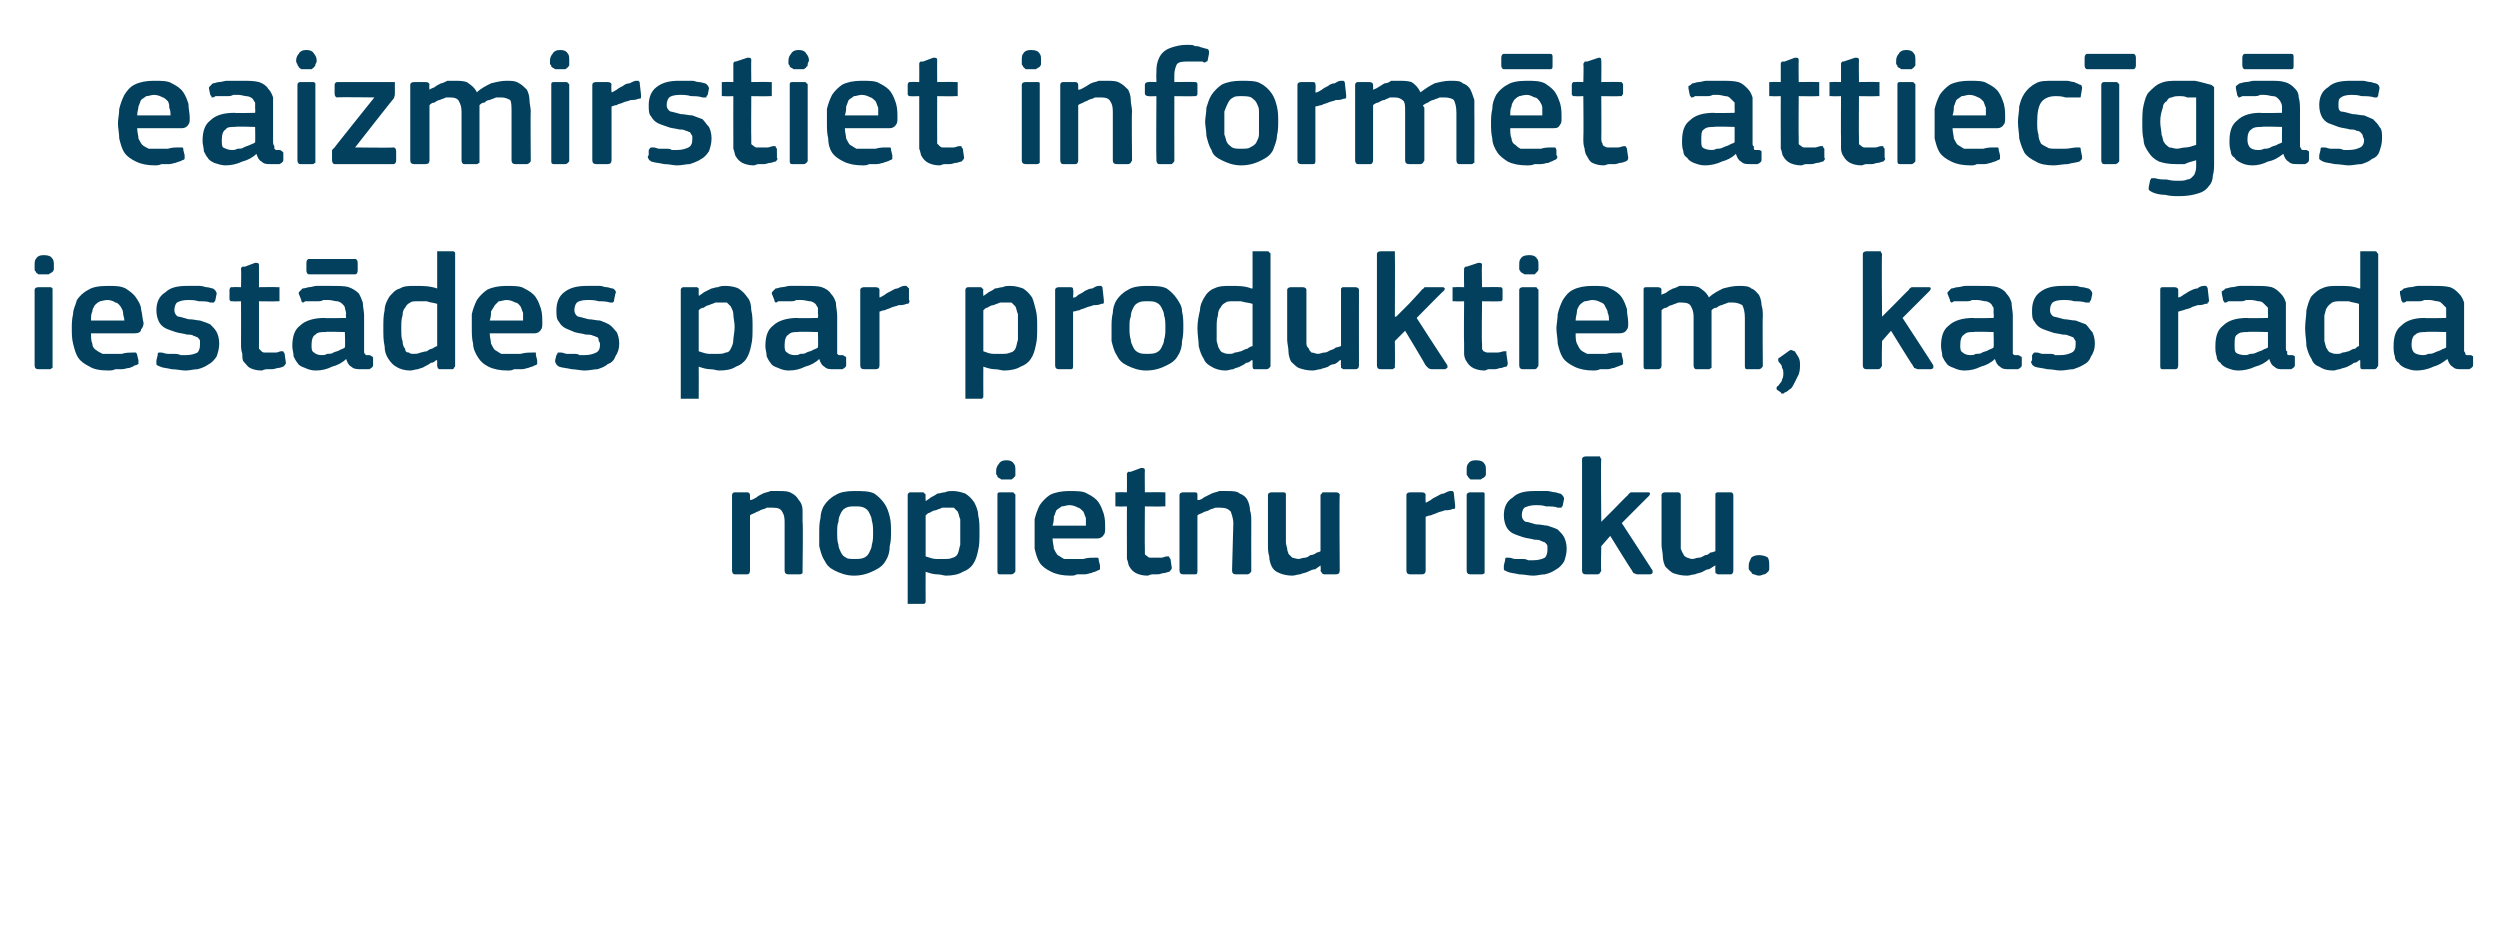
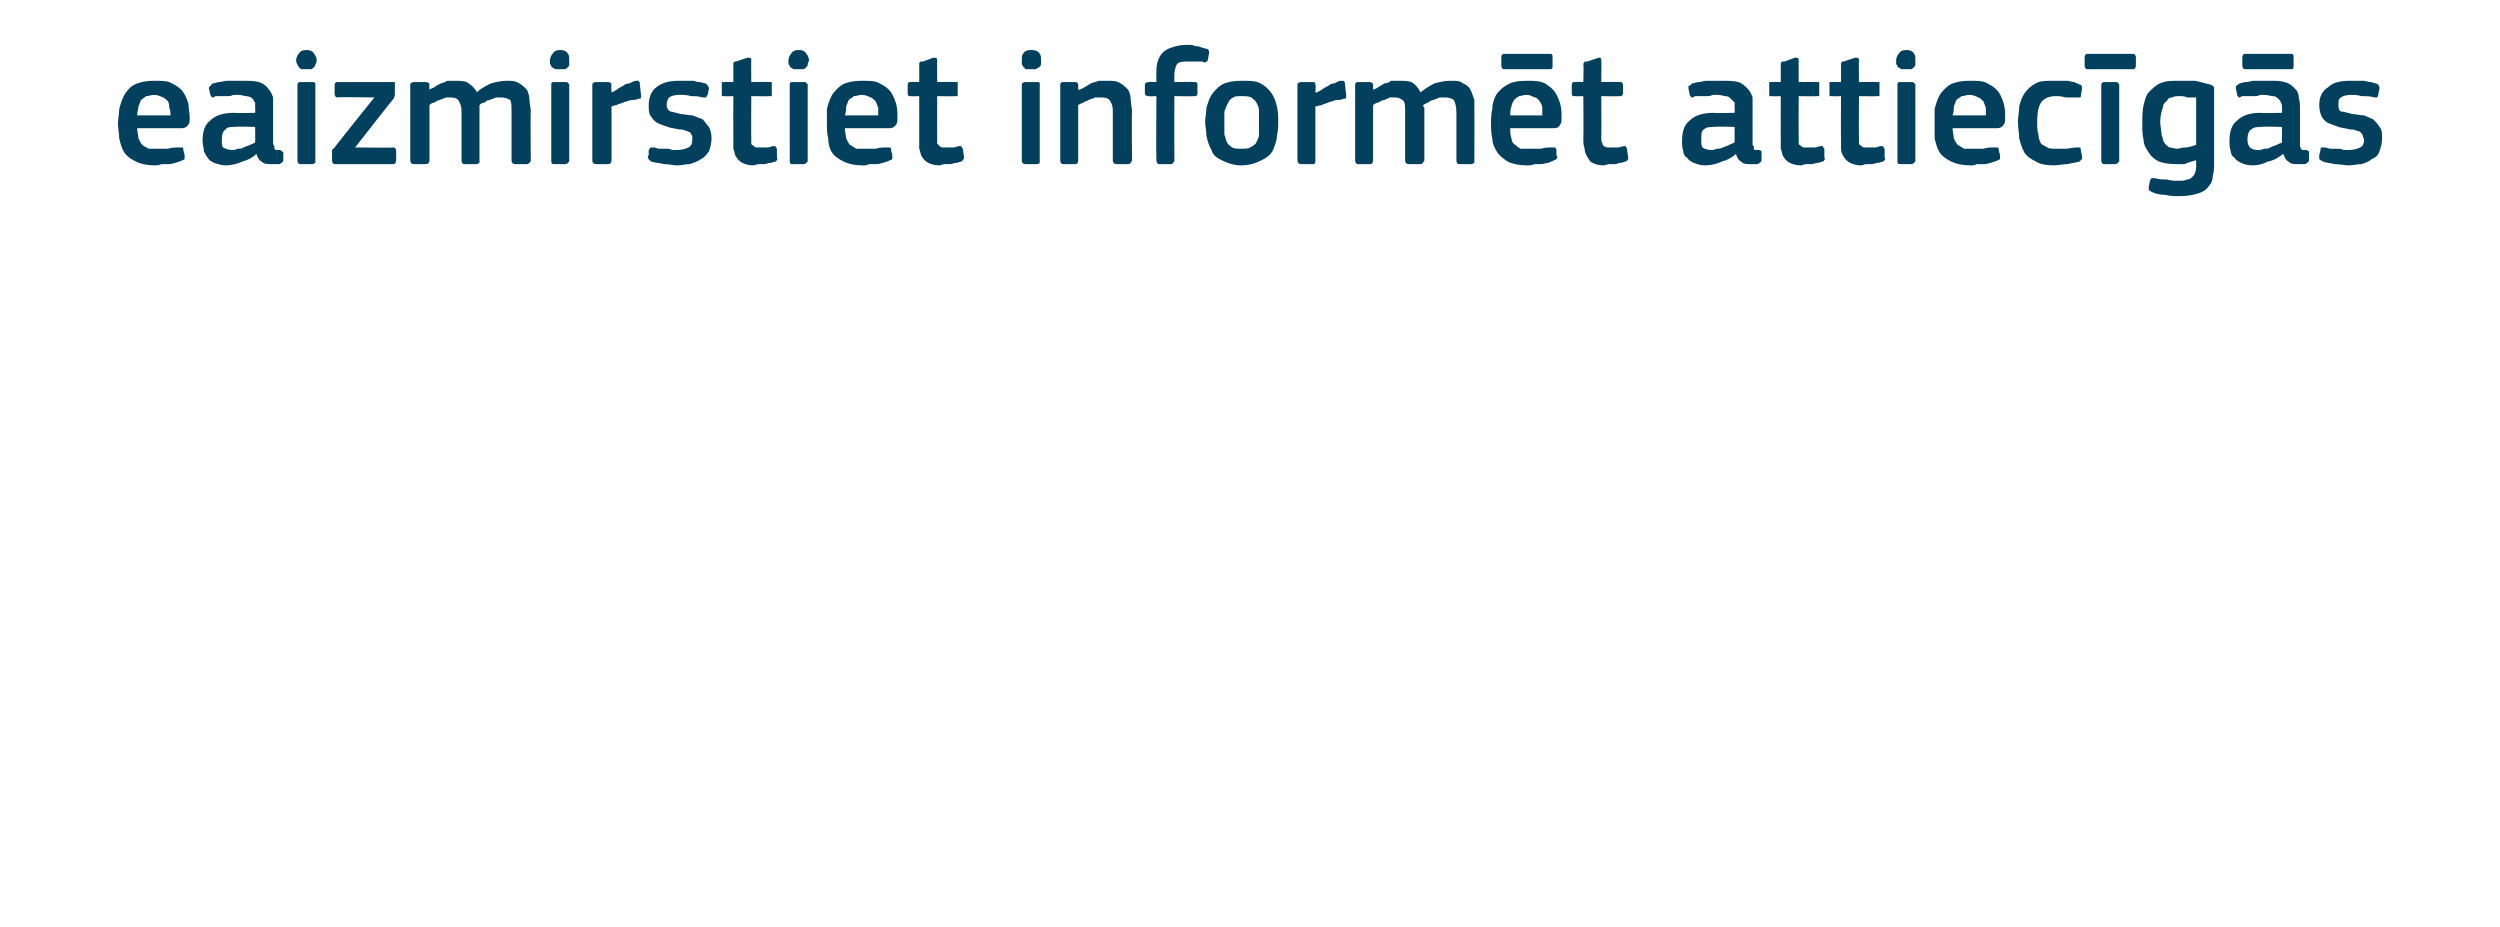
<svg xmlns="http://www.w3.org/2000/svg" version="1.1" width="195px" height="72.3px" viewBox="0 -3 195 72.3" style="top:-3px">
  <desc>eaizmirstiet inform t attiec g s iest des par produktiem, kas rada nopietnu risku.</desc>
  <defs />
  <g id="Polygon25200">
-     <path d="M 62.6 41.5 C 62.6 41.6 62.6 41.6 62.6 41.7 C 62.6 41.7 62.5 41.8 62.4 41.8 C 62.4 41.8 61.5 41.8 61.5 41.8 C 61.3 41.8 61.2 41.7 61.2 41.5 C 61.2 41.5 61.2 37.8 61.2 37.8 C 61.2 37.5 61.2 37.2 61 36.9 C 60.9 36.7 60.7 36.6 60.3 36.6 C 60.2 36.6 60 36.6 59.8 36.6 C 59.7 36.7 59.5 36.7 59.3 36.8 C 59.2 36.9 59 36.9 58.9 37 C 58.7 37.1 58.6 37.1 58.5 37.2 C 58.5 37.2 58.5 41.5 58.5 41.5 C 58.5 41.7 58.4 41.8 58.3 41.8 C 58.3 41.8 57.3 41.8 57.3 41.8 C 57.2 41.8 57.1 41.7 57.1 41.5 C 57.1 41.5 57.1 35.6 57.1 35.6 C 57.1 35.5 57.2 35.4 57.3 35.4 C 57.3 35.4 58.3 35.4 58.3 35.4 C 58.4 35.4 58.5 35.5 58.5 35.6 C 58.5 35.6 58.5 36 58.5 36 C 58.5 36 58.5 36 58.5 36 C 58.5 36 58.5 36 58.5 36 C 58.7 36 58.8 35.9 59 35.8 C 59.1 35.7 59.3 35.6 59.5 35.5 C 59.7 35.4 59.9 35.4 60.1 35.3 C 60.3 35.3 60.5 35.3 60.7 35.3 C 61.2 35.3 61.5 35.3 61.8 35.5 C 62 35.6 62.2 35.8 62.3 36 C 62.5 36.2 62.6 36.5 62.6 36.8 C 62.6 37.1 62.6 37.4 62.6 37.7 C 62.65 37.73 62.6 41.5 62.6 41.5 C 62.6 41.5 62.65 41.5 62.6 41.5 Z M 69.5 38.5 C 69.5 38.8 69.5 39.2 69.4 39.6 C 69.4 40 69.3 40.4 69.1 40.7 C 68.9 41.1 68.6 41.3 68.2 41.5 C 67.8 41.7 67.3 41.9 66.6 41.9 C 66 41.9 65.5 41.7 65.1 41.5 C 64.7 41.3 64.5 41.1 64.3 40.7 C 64.1 40.4 64 40 63.9 39.6 C 63.9 39.2 63.9 38.8 63.9 38.5 C 63.9 38.2 63.9 37.8 64 37.4 C 64 37.1 64.1 36.7 64.3 36.4 C 64.5 36.1 64.8 35.8 65.2 35.6 C 65.5 35.4 66 35.3 66.6 35.3 C 67.3 35.3 67.8 35.3 68.2 35.5 C 68.5 35.7 68.8 36 69 36.3 C 69.2 36.6 69.3 36.9 69.4 37.3 C 69.5 37.7 69.5 38.1 69.5 38.5 Z M 68.1 38.6 C 68.1 38.2 68.1 37.9 68 37.6 C 68 37.4 67.9 37.2 67.8 37 C 67.7 36.8 67.6 36.7 67.4 36.6 C 67.2 36.5 67 36.5 66.7 36.5 C 66.4 36.5 66.2 36.5 66 36.6 C 65.8 36.7 65.7 36.8 65.6 37 C 65.5 37.2 65.4 37.4 65.4 37.7 C 65.3 37.9 65.3 38.2 65.3 38.6 C 65.3 38.9 65.3 39.2 65.4 39.5 C 65.4 39.7 65.5 39.9 65.6 40.1 C 65.7 40.3 65.8 40.4 66 40.5 C 66.1 40.6 66.4 40.6 66.7 40.6 C 66.9 40.6 67.2 40.6 67.4 40.5 C 67.6 40.4 67.7 40.3 67.8 40.1 C 67.9 39.9 68 39.7 68 39.5 C 68.1 39.2 68.1 38.9 68.1 38.6 Z M 76.4 38.5 C 76.4 39.1 76.4 39.5 76.3 39.9 C 76.2 40.4 76.1 40.7 75.9 41 C 75.7 41.3 75.4 41.5 75.1 41.6 C 74.8 41.8 74.3 41.9 73.8 41.9 C 73.6 41.9 73.4 41.8 73.1 41.8 C 72.8 41.8 72.5 41.7 72.2 41.6 C 72.2 41.58 72.2 41.6 72.2 41.6 C 72.2 41.6 72.19 43.88 72.2 43.9 C 72.2 44 72.2 44 72.1 44.1 C 72.1 44.1 72 44.1 71.9 44.1 C 71.9 44.1 71 44.1 71 44.1 C 70.9 44.1 70.8 44.1 70.8 44.1 C 70.8 44 70.8 44 70.8 43.9 C 70.8 43.9 70.8 35.6 70.8 35.6 C 70.8 35.5 70.9 35.4 71 35.4 C 71 35.4 71.9 35.4 71.9 35.4 C 72 35.4 72.1 35.4 72.1 35.5 C 72.2 35.5 72.2 35.6 72.2 35.6 C 72.18 35.64 72.2 36 72.2 36 C 72.2 36 72.22 36.06 72.2 36.1 C 72.3 36 72.5 35.9 72.6 35.8 C 72.8 35.7 73 35.6 73.1 35.5 C 73.3 35.5 73.5 35.4 73.7 35.4 C 73.9 35.3 74.1 35.3 74.3 35.3 C 74.7 35.3 75 35.4 75.3 35.5 C 75.6 35.7 75.8 35.9 76 36.2 C 76.1 36.4 76.3 36.8 76.3 37.2 C 76.4 37.6 76.4 38 76.4 38.5 Z M 74.9 38.5 C 74.9 38.1 74.9 37.8 74.9 37.5 C 74.8 37.3 74.8 37.1 74.7 36.9 C 74.6 36.8 74.5 36.7 74.4 36.6 C 74.3 36.6 74.1 36.6 73.9 36.6 C 73.8 36.6 73.7 36.6 73.5 36.6 C 73.3 36.7 73.2 36.7 73 36.8 C 72.8 36.8 72.7 36.9 72.5 37 C 72.4 37 72.3 37.1 72.2 37.2 C 72.2 37.2 72.2 40.4 72.2 40.4 C 72.5 40.5 72.8 40.6 73 40.6 C 73.2 40.6 73.5 40.6 73.7 40.6 C 73.9 40.6 74.1 40.6 74.3 40.5 C 74.4 40.5 74.6 40.4 74.7 40.2 C 74.8 40 74.8 39.8 74.9 39.5 C 74.9 39.3 74.9 38.9 74.9 38.5 Z M 79.2 33.7 C 79.2 33.8 79.2 33.9 79.2 34 C 79.2 34.1 79.2 34.2 79.1 34.2 C 79.1 34.3 79 34.3 78.9 34.4 C 78.8 34.4 78.6 34.4 78.5 34.4 C 78.3 34.4 78.2 34.4 78.1 34.4 C 78 34.3 77.9 34.3 77.8 34.2 C 77.8 34.1 77.8 34.1 77.7 34 C 77.7 33.9 77.7 33.8 77.7 33.7 C 77.7 33.5 77.8 33.3 77.9 33.2 C 78 33 78.2 32.9 78.5 32.9 C 78.8 32.9 79 33 79.1 33.2 C 79.2 33.3 79.2 33.5 79.2 33.7 Z M 79.2 41.5 C 79.2 41.6 79.2 41.6 79.1 41.7 C 79.1 41.7 79 41.8 78.9 41.8 C 78.9 41.8 78 41.8 78 41.8 C 77.8 41.8 77.8 41.7 77.8 41.5 C 77.8 41.5 77.8 35.6 77.8 35.6 C 77.8 35.5 77.8 35.4 78 35.4 C 78 35.4 78.9 35.4 78.9 35.4 C 79 35.4 79.1 35.4 79.1 35.5 C 79.2 35.5 79.2 35.6 79.2 35.6 C 79.2 35.6 79.2 41.5 79.2 41.5 Z M 82.1 39 C 82.1 39.3 82.2 39.6 82.2 39.8 C 82.3 40 82.4 40.2 82.5 40.3 C 82.7 40.4 82.8 40.5 83 40.6 C 83.2 40.6 83.4 40.6 83.7 40.6 C 83.9 40.6 84.2 40.6 84.5 40.6 C 84.8 40.5 85.1 40.5 85.4 40.5 C 85.5 40.5 85.6 40.5 85.6 40.5 C 85.7 40.5 85.7 40.6 85.7 40.7 C 85.7 40.7 85.8 41.1 85.8 41.1 C 85.8 41.2 85.8 41.3 85.8 41.4 C 85.8 41.4 85.7 41.5 85.6 41.5 C 85.5 41.6 85.3 41.6 85.1 41.7 C 85 41.7 84.8 41.8 84.6 41.8 C 84.4 41.8 84.2 41.8 84 41.8 C 83.8 41.9 83.7 41.9 83.5 41.9 C 82.9 41.9 82.4 41.8 82 41.6 C 81.6 41.4 81.3 41.2 81.1 40.9 C 80.9 40.6 80.8 40.2 80.7 39.8 C 80.7 39.4 80.7 39 80.7 38.6 C 80.7 38.3 80.7 37.9 80.7 37.5 C 80.8 37.1 80.9 36.8 81.1 36.4 C 81.3 36.1 81.6 35.8 81.9 35.6 C 82.3 35.4 82.8 35.3 83.4 35.3 C 84 35.3 84.5 35.3 84.8 35.5 C 85.2 35.7 85.5 35.9 85.7 36.2 C 85.9 36.5 86 36.8 86.1 37.1 C 86.2 37.5 86.2 37.8 86.2 38.2 C 86.2 38.4 86.2 38.6 86.1 38.7 C 86 38.9 85.8 39 85.6 39 C 85.6 39 82.1 39 82.1 39 Z M 83.4 36.4 C 83.2 36.4 83 36.5 82.8 36.5 C 82.7 36.6 82.5 36.7 82.4 36.8 C 82.3 37 82.3 37.1 82.2 37.3 C 82.2 37.5 82.2 37.7 82.1 38 C 82.1 38 84.7 38 84.7 38 C 84.7 37.8 84.7 37.6 84.7 37.4 C 84.6 37.2 84.6 37.1 84.5 36.9 C 84.4 36.8 84.2 36.6 84.1 36.6 C 83.9 36.5 83.7 36.4 83.4 36.4 Z M 91.4 41.3 C 91.4 41.4 91.3 41.5 91.2 41.6 C 91.1 41.6 90.9 41.7 90.8 41.7 C 90.6 41.7 90.5 41.8 90.3 41.8 C 90.2 41.8 90 41.8 89.9 41.8 C 89.7 41.8 89.6 41.9 89.5 41.9 C 89.1 41.9 88.8 41.8 88.6 41.7 C 88.4 41.6 88.2 41.4 88.1 41.2 C 88 41.1 88 40.8 87.9 40.6 C 87.9 40.3 87.9 40.1 87.9 39.8 C 87.89 39.79 87.9 36.5 87.9 36.5 C 87.9 36.5 87.24 36.52 87.2 36.5 C 87.1 36.5 87.1 36.5 87 36.5 C 87 36.4 87 36.4 87 36.3 C 87 36.3 87 35.6 87 35.6 C 87 35.6 87 35.5 87 35.4 C 87.1 35.4 87.1 35.4 87.2 35.4 C 87.24 35.38 87.9 35.4 87.9 35.4 C 87.9 35.4 87.91 34.04 87.9 34 C 87.9 33.9 87.9 33.9 88 33.8 C 88 33.8 88.1 33.8 88.2 33.8 C 88.2 33.8 89 33.5 89 33.5 C 89.2 33.5 89.3 33.5 89.3 33.7 C 89.28 33.68 89.3 35.4 89.3 35.4 C 89.3 35.4 90.68 35.38 90.7 35.4 C 90.8 35.4 90.8 35.4 90.9 35.4 C 90.9 35.5 90.9 35.5 90.9 35.6 C 90.9 35.6 90.9 36.3 90.9 36.3 C 90.9 36.4 90.9 36.4 90.9 36.5 C 90.8 36.5 90.8 36.5 90.7 36.5 C 90.68 36.52 89.3 36.5 89.3 36.5 C 89.3 36.5 89.28 39.76 89.3 39.8 C 89.3 39.9 89.3 40.1 89.3 40.2 C 89.3 40.3 89.4 40.3 89.5 40.4 C 89.5 40.4 89.6 40.5 89.7 40.5 C 89.8 40.5 90 40.5 90.2 40.5 C 90.3 40.5 90.4 40.5 90.6 40.5 C 90.7 40.5 90.9 40.4 91 40.4 C 91.1 40.4 91.1 40.4 91.2 40.4 C 91.2 40.5 91.2 40.5 91.3 40.6 C 91.3 40.6 91.4 41.3 91.4 41.3 Z M 97.6 41.5 C 97.6 41.6 97.6 41.6 97.5 41.7 C 97.5 41.7 97.4 41.8 97.3 41.8 C 97.3 41.8 96.4 41.8 96.4 41.8 C 96.2 41.8 96.1 41.7 96.1 41.5 C 96.1 41.5 96.2 37.8 96.2 37.8 C 96.2 37.5 96.1 37.2 96 36.9 C 95.8 36.7 95.6 36.6 95.2 36.6 C 95.1 36.6 94.9 36.6 94.8 36.6 C 94.6 36.7 94.4 36.7 94.3 36.8 C 94.1 36.9 93.9 36.9 93.8 37 C 93.6 37.1 93.5 37.1 93.4 37.2 C 93.4 37.2 93.4 41.5 93.4 41.5 C 93.4 41.7 93.4 41.8 93.2 41.8 C 93.2 41.8 92.3 41.8 92.3 41.8 C 92.1 41.8 92 41.7 92 41.5 C 92 41.5 92 35.6 92 35.6 C 92 35.5 92.1 35.4 92.3 35.4 C 92.3 35.4 93.2 35.4 93.2 35.4 C 93.4 35.4 93.4 35.5 93.4 35.6 C 93.4 35.6 93.4 36 93.4 36 C 93.5 36 93.5 36 93.5 36 C 93.5 36 93.5 36 93.5 36 C 93.6 36 93.8 35.9 93.9 35.8 C 94.1 35.7 94.3 35.6 94.5 35.5 C 94.7 35.4 94.9 35.4 95.1 35.3 C 95.3 35.3 95.5 35.3 95.7 35.3 C 96.1 35.3 96.5 35.3 96.7 35.5 C 97 35.6 97.2 35.8 97.3 36 C 97.4 36.2 97.5 36.5 97.5 36.8 C 97.6 37.1 97.6 37.4 97.6 37.7 C 97.59 37.73 97.6 41.5 97.6 41.5 C 97.6 41.5 97.59 41.5 97.6 41.5 Z M 104.5 41.5 C 104.5 41.7 104.4 41.8 104.2 41.8 C 104.2 41.8 103.3 41.8 103.3 41.8 C 103.2 41.8 103.1 41.7 103.1 41.7 C 103.1 41.6 103 41.6 103 41.5 C 103.04 41.5 103 41.1 103 41.1 C 103 41.1 103.01 41.09 103 41.1 C 102.9 41.2 102.7 41.3 102.6 41.4 C 102.4 41.4 102.2 41.5 102 41.6 C 101.8 41.7 101.6 41.7 101.4 41.8 C 101.2 41.8 101 41.9 100.8 41.9 C 100.4 41.9 100 41.8 99.8 41.7 C 99.5 41.6 99.3 41.4 99.2 41.2 C 99.1 41 99 40.7 99 40.4 C 98.9 40.1 98.9 39.8 98.9 39.5 C 98.9 39.5 98.9 35.6 98.9 35.6 C 98.9 35.5 99 35.4 99.2 35.4 C 99.2 35.4 100.1 35.4 100.1 35.4 C 100.3 35.4 100.3 35.5 100.3 35.6 C 100.3 35.6 100.3 39.3 100.3 39.3 C 100.3 39.5 100.4 39.7 100.4 39.8 C 100.4 40 100.5 40.1 100.5 40.2 C 100.6 40.3 100.7 40.4 100.8 40.5 C 100.9 40.5 101.1 40.6 101.3 40.6 C 101.4 40.6 101.6 40.5 101.8 40.5 C 101.9 40.5 102.1 40.4 102.2 40.3 C 102.4 40.3 102.6 40.2 102.7 40.1 C 102.8 40.1 103 40 103 40 C 103 40 103 35.6 103 35.6 C 103 35.6 103.1 35.5 103.1 35.5 C 103.1 35.4 103.2 35.4 103.3 35.4 C 103.3 35.4 104.2 35.4 104.2 35.4 C 104.4 35.4 104.5 35.5 104.5 35.6 C 104.46 35.64 104.5 41.5 104.5 41.5 C 104.5 41.5 104.46 41.5 104.5 41.5 Z M 111.2 41.5 C 111.2 41.7 111.1 41.8 110.9 41.8 C 110.9 41.8 110 41.8 110 41.8 C 109.8 41.8 109.7 41.7 109.7 41.5 C 109.7 41.5 109.7 35.6 109.7 35.6 C 109.7 35.5 109.8 35.4 110 35.4 C 110 35.4 110.9 35.4 110.9 35.4 C 111.1 35.4 111.2 35.5 111.2 35.6 C 111.18 35.64 111.2 36.2 111.2 36.2 C 111.2 36.2 111.2 36.24 111.2 36.2 C 111.3 36.2 111.4 36.1 111.6 36 C 111.7 35.9 111.9 35.8 112.1 35.7 C 112.3 35.6 112.4 35.5 112.6 35.5 C 112.8 35.4 113 35.3 113.1 35.3 C 113.2 35.3 113.3 35.3 113.3 35.3 C 113.4 35.4 113.4 35.4 113.4 35.5 C 113.4 35.5 113.5 36.4 113.5 36.4 C 113.5 36.5 113.5 36.6 113.5 36.6 C 113.5 36.7 113.4 36.7 113.3 36.7 C 113.1 36.8 112.9 36.8 112.7 36.8 C 112.5 36.9 112.3 36.9 112.1 37 C 111.9 37.1 111.8 37.1 111.6 37.2 C 111.4 37.2 111.3 37.3 111.2 37.3 C 111.2 37.3 111.2 41.5 111.2 41.5 Z M 115.9 33.7 C 115.9 33.8 115.9 33.9 115.9 34 C 115.9 34.1 115.8 34.2 115.8 34.2 C 115.7 34.3 115.6 34.3 115.5 34.4 C 115.4 34.4 115.3 34.4 115.1 34.4 C 115 34.4 114.8 34.4 114.7 34.4 C 114.6 34.3 114.6 34.3 114.5 34.2 C 114.5 34.1 114.4 34.1 114.4 34 C 114.4 33.9 114.4 33.8 114.4 33.7 C 114.4 33.5 114.4 33.3 114.5 33.2 C 114.6 33 114.8 32.9 115.1 32.9 C 115.5 32.9 115.7 33 115.8 33.2 C 115.9 33.3 115.9 33.5 115.9 33.7 Z M 115.8 41.5 C 115.8 41.6 115.8 41.6 115.8 41.7 C 115.8 41.7 115.7 41.8 115.6 41.8 C 115.6 41.8 114.7 41.8 114.7 41.8 C 114.5 41.8 114.4 41.7 114.4 41.5 C 114.4 41.5 114.4 35.6 114.4 35.6 C 114.4 35.5 114.5 35.4 114.7 35.4 C 114.7 35.4 115.6 35.4 115.6 35.4 C 115.7 35.4 115.8 35.4 115.8 35.5 C 115.8 35.5 115.8 35.6 115.8 35.6 C 115.8 35.6 115.8 41.5 115.8 41.5 Z M 122.2 39.8 C 122.2 40.2 122.1 40.5 122 40.8 C 121.8 41.1 121.6 41.3 121.4 41.4 C 121.1 41.6 120.9 41.7 120.5 41.8 C 120.2 41.8 119.9 41.9 119.6 41.9 C 119.2 41.9 118.9 41.8 118.5 41.8 C 118.1 41.7 117.8 41.7 117.6 41.6 C 117.4 41.5 117.3 41.5 117.3 41.4 C 117.3 41.3 117.3 41.2 117.3 41.1 C 117.3 41.1 117.4 40.7 117.4 40.7 C 117.4 40.6 117.4 40.5 117.5 40.5 C 117.5 40.5 117.6 40.5 117.7 40.5 C 117.9 40.5 118 40.6 118.2 40.6 C 118.3 40.6 118.5 40.6 118.7 40.6 C 118.9 40.6 119 40.6 119.2 40.7 C 119.3 40.7 119.4 40.7 119.6 40.7 C 120 40.7 120.3 40.6 120.5 40.5 C 120.6 40.4 120.7 40.2 120.7 39.9 C 120.7 39.8 120.7 39.7 120.7 39.6 C 120.7 39.5 120.6 39.4 120.5 39.3 C 120.4 39.3 120.3 39.2 120.2 39.2 C 120.1 39.1 119.9 39.1 119.7 39.1 C 119.4 39 119.1 39 118.8 38.9 C 118.5 38.8 118.2 38.7 118 38.6 C 117.8 38.5 117.6 38.3 117.5 38.1 C 117.4 37.9 117.3 37.6 117.3 37.2 C 117.3 36.6 117.5 36.1 118 35.8 C 118.4 35.4 119 35.3 119.7 35.3 C 119.9 35.3 120 35.3 120.2 35.3 C 120.4 35.3 120.5 35.3 120.7 35.3 C 120.9 35.3 121.1 35.4 121.3 35.4 C 121.4 35.4 121.6 35.5 121.7 35.5 C 121.9 35.6 122 35.8 122 35.9 C 122 35.9 121.9 36.4 121.9 36.4 C 121.9 36.5 121.8 36.5 121.8 36.6 C 121.7 36.6 121.7 36.6 121.5 36.6 C 121.3 36.5 121 36.5 120.6 36.5 C 120.3 36.4 120 36.4 119.8 36.4 C 119.4 36.4 119.1 36.5 118.9 36.6 C 118.8 36.7 118.7 36.9 118.7 37.2 C 118.7 37.4 118.8 37.6 119 37.7 C 119.2 37.7 119.4 37.8 119.8 37.9 C 120.2 37.9 120.5 38 120.7 38 C 121 38.1 121.3 38.2 121.5 38.3 C 121.7 38.5 121.9 38.7 122 38.9 C 122.1 39.1 122.2 39.4 122.2 39.8 Z M 124.9 37.7 L 125.9 36.7 C 125.9 36.7 126.97 35.59 127 35.6 C 127 35.5 127.1 35.5 127.2 35.4 C 127.2 35.4 127.3 35.4 127.4 35.4 C 127.4 35.4 128.5 35.4 128.5 35.4 C 128.6 35.4 128.7 35.4 128.7 35.5 C 128.7 35.5 128.7 35.6 128.6 35.7 C 128.62 35.67 126.5 37.8 126.5 37.8 C 126.5 37.8 128.88 41.45 128.9 41.5 C 128.9 41.5 128.9 41.6 128.9 41.7 C 128.9 41.7 128.8 41.8 128.7 41.8 C 128.7 41.8 127.7 41.8 127.7 41.8 C 127.6 41.8 127.5 41.7 127.4 41.7 C 127.4 41.6 127.3 41.6 127.3 41.5 C 127.26 41.5 125.6 38.8 125.6 38.8 L 124.9 39.6 C 124.9 39.6 124.85 41.5 124.9 41.5 C 124.9 41.6 124.8 41.6 124.8 41.7 C 124.8 41.7 124.7 41.8 124.6 41.8 C 124.6 41.8 123.7 41.8 123.7 41.8 C 123.5 41.8 123.4 41.7 123.4 41.5 C 123.4 41.5 123.4 32.8 123.4 32.8 C 123.4 32.7 123.5 32.6 123.7 32.6 C 123.7 32.6 124.6 32.6 124.6 32.6 C 124.7 32.6 124.8 32.6 124.8 32.6 C 124.8 32.7 124.9 32.8 124.9 32.8 C 124.85 32.83 124.9 37.7 124.9 37.7 L 124.9 37.7 Z M 135.2 41.5 C 135.2 41.7 135.1 41.8 135 41.8 C 135 41.8 134 41.8 134 41.8 C 133.9 41.8 133.9 41.7 133.8 41.7 C 133.8 41.6 133.8 41.6 133.8 41.5 C 133.78 41.5 133.8 41.1 133.8 41.1 C 133.8 41.1 133.76 41.09 133.8 41.1 C 133.6 41.2 133.5 41.3 133.3 41.4 C 133.1 41.4 133 41.5 132.8 41.6 C 132.6 41.7 132.4 41.7 132.2 41.8 C 132 41.8 131.8 41.9 131.6 41.9 C 131.1 41.9 130.8 41.8 130.5 41.7 C 130.3 41.6 130.1 41.4 129.9 41.2 C 129.8 41 129.7 40.7 129.7 40.4 C 129.7 40.1 129.6 39.8 129.6 39.5 C 129.6 39.5 129.6 35.6 129.6 35.6 C 129.6 35.5 129.7 35.4 129.9 35.4 C 129.9 35.4 130.9 35.4 130.9 35.4 C 131 35.4 131.1 35.5 131.1 35.6 C 131.1 35.6 131.1 39.3 131.1 39.3 C 131.1 39.5 131.1 39.7 131.1 39.8 C 131.2 40 131.2 40.1 131.3 40.2 C 131.3 40.3 131.4 40.4 131.6 40.5 C 131.7 40.5 131.8 40.6 132 40.6 C 132.2 40.6 132.3 40.5 132.5 40.5 C 132.7 40.5 132.8 40.4 133 40.3 C 133.2 40.3 133.3 40.2 133.4 40.1 C 133.6 40.1 133.7 40 133.8 40 C 133.8 40 133.8 35.6 133.8 35.6 C 133.8 35.6 133.8 35.5 133.8 35.5 C 133.9 35.4 133.9 35.4 134 35.4 C 134 35.4 135 35.4 135 35.4 C 135.1 35.4 135.2 35.5 135.2 35.6 C 135.2 35.64 135.2 41.5 135.2 41.5 C 135.2 41.5 135.2 41.5 135.2 41.5 Z M 138 41.1 C 138 41.2 138 41.3 138 41.4 C 138 41.5 137.9 41.6 137.9 41.6 C 137.8 41.7 137.7 41.8 137.6 41.8 C 137.5 41.8 137.4 41.9 137.2 41.9 C 137 41.9 136.9 41.8 136.8 41.8 C 136.7 41.8 136.6 41.7 136.6 41.6 C 136.5 41.6 136.5 41.5 136.4 41.4 C 136.4 41.3 136.4 41.2 136.4 41.1 C 136.4 40.9 136.5 40.7 136.6 40.5 C 136.7 40.4 136.9 40.3 137.2 40.3 C 137.5 40.3 137.8 40.4 137.9 40.5 C 138 40.7 138 40.9 138 41.1 Z " stroke="none" fill="#02405d" />
-   </g>
+     </g>
  <g id="Polygon25199">
-     <path d="M 4.2 17.7 C 4.2 17.8 4.2 17.9 4.2 18 C 4.2 18.1 4.1 18.2 4.1 18.2 C 4 18.3 3.9 18.3 3.8 18.4 C 3.7 18.4 3.6 18.4 3.4 18.4 C 3.3 18.4 3.1 18.4 3 18.4 C 2.9 18.3 2.8 18.3 2.8 18.2 C 2.7 18.1 2.7 18.1 2.7 18 C 2.7 17.9 2.7 17.8 2.7 17.7 C 2.7 17.5 2.7 17.3 2.8 17.2 C 2.9 17 3.1 16.9 3.4 16.9 C 3.8 16.9 4 17 4.1 17.2 C 4.2 17.3 4.2 17.5 4.2 17.7 Z M 4.1 25.5 C 4.1 25.6 4.1 25.6 4.1 25.7 C 4 25.7 4 25.8 3.9 25.8 C 3.9 25.8 3 25.8 3 25.8 C 2.8 25.8 2.7 25.7 2.7 25.5 C 2.7 25.5 2.7 19.6 2.7 19.6 C 2.7 19.5 2.8 19.4 3 19.4 C 3 19.4 3.9 19.4 3.9 19.4 C 4 19.4 4 19.4 4.1 19.5 C 4.1 19.5 4.1 19.6 4.1 19.6 C 4.1 19.6 4.1 25.5 4.1 25.5 Z M 7.1 23 C 7.1 23.3 7.1 23.6 7.2 23.8 C 7.2 24 7.3 24.2 7.5 24.3 C 7.6 24.4 7.8 24.5 8 24.6 C 8.1 24.6 8.4 24.6 8.6 24.6 C 8.9 24.6 9.2 24.6 9.5 24.6 C 9.8 24.5 10.1 24.5 10.3 24.5 C 10.5 24.5 10.5 24.5 10.6 24.5 C 10.6 24.5 10.7 24.6 10.7 24.7 C 10.7 24.7 10.8 25.1 10.8 25.1 C 10.8 25.2 10.8 25.3 10.8 25.4 C 10.7 25.4 10.7 25.5 10.5 25.5 C 10.4 25.6 10.3 25.6 10.1 25.7 C 9.9 25.7 9.7 25.8 9.5 25.8 C 9.4 25.8 9.2 25.8 9 25.8 C 8.8 25.9 8.6 25.9 8.5 25.9 C 7.8 25.9 7.3 25.8 7 25.6 C 6.6 25.4 6.3 25.2 6.1 24.9 C 5.9 24.6 5.8 24.2 5.7 23.8 C 5.6 23.4 5.6 23 5.6 22.6 C 5.6 22.3 5.6 21.9 5.7 21.5 C 5.7 21.1 5.9 20.8 6 20.4 C 6.2 20.1 6.5 19.8 6.9 19.6 C 7.2 19.4 7.7 19.3 8.4 19.3 C 9 19.3 9.4 19.3 9.8 19.5 C 10.1 19.7 10.4 19.9 10.6 20.2 C 10.8 20.5 11 20.8 11 21.1 C 11.1 21.5 11.1 21.8 11.2 22.2 C 11.2 22.4 11.1 22.6 11 22.7 C 11 22.9 10.8 23 10.5 23 C 10.5 23 7.1 23 7.1 23 Z M 8.4 20.4 C 8.1 20.4 7.9 20.5 7.8 20.5 C 7.6 20.6 7.5 20.7 7.4 20.8 C 7.3 21 7.2 21.1 7.2 21.3 C 7.1 21.5 7.1 21.7 7.1 22 C 7.1 22 9.7 22 9.7 22 C 9.7 21.8 9.6 21.6 9.6 21.4 C 9.6 21.2 9.5 21.1 9.4 20.9 C 9.3 20.8 9.2 20.6 9 20.6 C 8.9 20.5 8.6 20.4 8.4 20.4 Z M 17.1 23.8 C 17.1 24.2 17 24.5 16.9 24.8 C 16.7 25.1 16.5 25.3 16.3 25.4 C 16 25.6 15.8 25.7 15.4 25.8 C 15.1 25.8 14.8 25.9 14.5 25.9 C 14.1 25.9 13.8 25.8 13.4 25.8 C 13 25.7 12.7 25.7 12.5 25.6 C 12.3 25.5 12.2 25.5 12.2 25.4 C 12.2 25.3 12.2 25.2 12.2 25.1 C 12.2 25.1 12.3 24.7 12.3 24.7 C 12.3 24.6 12.3 24.5 12.4 24.5 C 12.4 24.5 12.5 24.5 12.6 24.5 C 12.7 24.5 12.9 24.6 13.1 24.6 C 13.2 24.6 13.4 24.6 13.6 24.6 C 13.7 24.6 13.9 24.6 14.1 24.7 C 14.2 24.7 14.3 24.7 14.5 24.7 C 14.9 24.7 15.2 24.6 15.4 24.5 C 15.5 24.4 15.6 24.2 15.6 23.9 C 15.6 23.8 15.6 23.7 15.6 23.6 C 15.6 23.5 15.5 23.4 15.4 23.3 C 15.3 23.3 15.2 23.2 15.1 23.2 C 15 23.1 14.8 23.1 14.6 23.1 C 14.3 23 14 23 13.7 22.9 C 13.4 22.8 13.1 22.7 12.9 22.6 C 12.7 22.5 12.5 22.3 12.4 22.1 C 12.3 21.9 12.2 21.6 12.2 21.2 C 12.2 20.6 12.4 20.1 12.9 19.8 C 13.3 19.4 13.9 19.3 14.6 19.3 C 14.8 19.3 14.9 19.3 15.1 19.3 C 15.3 19.3 15.4 19.3 15.6 19.3 C 15.8 19.3 16 19.4 16.1 19.4 C 16.3 19.4 16.5 19.5 16.6 19.5 C 16.8 19.6 16.9 19.8 16.9 19.9 C 16.9 19.9 16.8 20.4 16.8 20.4 C 16.8 20.5 16.7 20.5 16.7 20.6 C 16.6 20.6 16.6 20.6 16.4 20.6 C 16.2 20.5 15.9 20.5 15.5 20.5 C 15.2 20.4 14.9 20.4 14.7 20.4 C 14.2 20.4 14 20.5 13.8 20.6 C 13.7 20.7 13.6 20.9 13.6 21.2 C 13.6 21.4 13.7 21.6 13.9 21.7 C 14.1 21.7 14.3 21.8 14.7 21.9 C 15.1 21.9 15.4 22 15.6 22 C 15.9 22.1 16.2 22.2 16.4 22.3 C 16.6 22.5 16.8 22.7 16.9 22.9 C 17 23.1 17.1 23.4 17.1 23.8 Z M 22.3 25.3 C 22.3 25.4 22.2 25.5 22.1 25.6 C 22 25.6 21.9 25.7 21.7 25.7 C 21.6 25.7 21.4 25.8 21.2 25.8 C 21.1 25.8 20.9 25.8 20.8 25.8 C 20.6 25.8 20.5 25.9 20.4 25.9 C 20 25.9 19.7 25.8 19.5 25.7 C 19.3 25.6 19.2 25.4 19 25.2 C 18.9 25.1 18.9 24.8 18.9 24.6 C 18.8 24.3 18.8 24.1 18.8 23.8 C 18.81 23.79 18.8 20.5 18.8 20.5 C 18.8 20.5 18.16 20.52 18.2 20.5 C 18.1 20.5 18 20.5 18 20.5 C 17.9 20.4 17.9 20.4 17.9 20.3 C 17.9 20.3 17.9 19.6 17.9 19.6 C 17.9 19.6 17.9 19.5 18 19.4 C 18 19.4 18.1 19.4 18.2 19.4 C 18.16 19.38 18.8 19.4 18.8 19.4 C 18.8 19.4 18.83 18.04 18.8 18 C 18.8 17.9 18.8 17.9 18.9 17.8 C 18.9 17.8 19 17.8 19.1 17.8 C 19.1 17.8 19.9 17.5 19.9 17.5 C 20.1 17.5 20.2 17.5 20.2 17.7 C 20.2 17.68 20.2 19.4 20.2 19.4 C 20.2 19.4 21.59 19.38 21.6 19.4 C 21.7 19.4 21.8 19.4 21.8 19.4 C 21.8 19.5 21.8 19.5 21.8 19.6 C 21.8 19.6 21.8 20.3 21.8 20.3 C 21.8 20.4 21.8 20.4 21.8 20.5 C 21.8 20.5 21.7 20.5 21.6 20.5 C 21.59 20.52 20.2 20.5 20.2 20.5 C 20.2 20.5 20.2 23.76 20.2 23.8 C 20.2 23.9 20.2 24.1 20.2 24.2 C 20.3 24.3 20.3 24.3 20.4 24.4 C 20.4 24.4 20.5 24.5 20.6 24.5 C 20.8 24.5 20.9 24.5 21.1 24.5 C 21.2 24.5 21.3 24.5 21.5 24.5 C 21.7 24.5 21.8 24.4 21.9 24.4 C 22 24.4 22.1 24.4 22.1 24.4 C 22.1 24.5 22.2 24.5 22.2 24.6 C 22.2 24.6 22.3 25.3 22.3 25.3 Z M 26.9 22.9 C 26.9 22.9 25.35 22.85 25.4 22.9 C 25 22.9 24.8 22.9 24.6 23.1 C 24.4 23.2 24.3 23.5 24.3 23.9 C 24.3 24.2 24.3 24.4 24.5 24.5 C 24.6 24.6 24.8 24.7 25.1 24.7 C 25.2 24.7 25.4 24.7 25.5 24.6 C 25.7 24.6 25.9 24.6 26 24.5 C 26.2 24.4 26.4 24.4 26.5 24.3 C 26.7 24.2 26.8 24.2 26.9 24.1 C 26.94 24.09 26.9 22.9 26.9 22.9 Z M 27 25 C 26.7 25.3 26.3 25.5 25.9 25.6 C 25.5 25.8 25.1 25.9 24.6 25.9 C 24.3 25.9 24 25.8 23.8 25.7 C 23.5 25.6 23.3 25.5 23.2 25.3 C 23.1 25.2 23 25 22.9 24.8 C 22.9 24.5 22.8 24.3 22.8 24 C 22.8 23.2 23 22.7 23.4 22.4 C 23.8 22 24.5 21.8 25.3 21.8 C 25.29 21.84 27 21.8 27 21.8 C 27 21.8 26.95 21.5 27 21.5 C 27 21.3 26.9 21.1 26.9 21 C 26.9 20.9 26.8 20.8 26.7 20.7 C 26.6 20.6 26.4 20.5 26.3 20.5 C 26.1 20.5 25.9 20.4 25.6 20.4 C 25.5 20.4 25.4 20.4 25.2 20.4 C 25.1 20.5 24.9 20.5 24.7 20.5 C 24.6 20.5 24.4 20.5 24.3 20.5 C 24.1 20.5 24 20.5 23.8 20.5 C 23.7 20.6 23.6 20.6 23.6 20.6 C 23.5 20.5 23.5 20.5 23.5 20.4 C 23.5 20.4 23.3 19.9 23.3 19.9 C 23.3 19.8 23.3 19.8 23.4 19.7 C 23.4 19.7 23.5 19.6 23.6 19.5 C 23.8 19.5 24 19.4 24.1 19.4 C 24.3 19.4 24.5 19.3 24.7 19.3 C 24.9 19.3 25.1 19.3 25.3 19.3 C 25.5 19.3 25.7 19.3 25.8 19.3 C 26.4 19.3 26.9 19.3 27.2 19.4 C 27.5 19.5 27.8 19.7 28 19.9 C 28.1 20.1 28.2 20.3 28.3 20.6 C 28.3 20.9 28.4 21.3 28.4 21.6 C 28.4 21.6 28.4 24.1 28.4 24.1 C 28.4 24.3 28.4 24.4 28.4 24.4 C 28.4 24.5 28.4 24.6 28.5 24.6 C 28.5 24.7 28.5 24.7 28.6 24.7 C 28.6 24.7 28.7 24.7 28.8 24.7 C 28.9 24.7 29 24.8 29 24.8 C 29.1 24.8 29.1 24.9 29.1 24.9 C 29.1 24.9 29.1 25.5 29.1 25.5 C 29.1 25.6 29 25.7 28.8 25.8 C 28.7 25.8 28.6 25.8 28.5 25.8 C 28.4 25.8 28.3 25.8 28.2 25.8 C 27.9 25.8 27.6 25.8 27.4 25.6 C 27.2 25.5 27.1 25.3 27 25 C 27 25 27 25 27 25 Z M 24.1 18.4 C 24 18.4 23.9 18.3 23.9 18.1 C 23.9 18.1 23.9 17.5 23.9 17.5 C 23.9 17.3 24 17.2 24.1 17.2 C 24.1 17.2 27.7 17.2 27.7 17.2 C 27.8 17.2 27.9 17.3 27.9 17.5 C 27.9 17.5 27.9 18.1 27.9 18.1 C 27.9 18.3 27.8 18.4 27.7 18.4 C 27.7 18.4 24.1 18.4 24.1 18.4 Z M 35.5 25.5 C 35.5 25.6 35.5 25.6 35.4 25.7 C 35.4 25.7 35.4 25.8 35.3 25.8 C 35.3 25.8 34.3 25.8 34.3 25.8 C 34.2 25.8 34.1 25.7 34.1 25.5 C 34.1 25.5 34.1 25.1 34.1 25.1 C 34.1 25.1 34.1 25.1 34.1 25.1 C 34.1 25.1 34.1 25.1 34 25.1 C 33.9 25.2 33.8 25.3 33.6 25.3 C 33.5 25.4 33.3 25.5 33.1 25.6 C 33 25.7 32.8 25.7 32.6 25.8 C 32.4 25.8 32.2 25.9 32 25.9 C 31.6 25.9 31.2 25.8 30.9 25.6 C 30.7 25.5 30.5 25.3 30.3 25 C 30.1 24.7 30 24.4 30 24 C 29.9 23.6 29.9 23.1 29.9 22.6 C 29.9 22.1 29.9 21.6 30 21.2 C 30 20.8 30.2 20.4 30.4 20.1 C 30.6 19.9 30.8 19.6 31.2 19.5 C 31.5 19.3 31.9 19.3 32.4 19.3 C 33 19.3 33.5 19.3 34.1 19.5 C 34.1 19.5 34.1 19.5 34.1 19.5 C 34.1 19.5 34.1 19.5 34.1 19.5 C 34.1 19.5 34.1 16.8 34.1 16.8 C 34.1 16.8 34.1 16.7 34.1 16.6 C 34.2 16.6 34.2 16.6 34.3 16.6 C 34.3 16.6 35.3 16.6 35.3 16.6 C 35.4 16.6 35.4 16.6 35.5 16.7 C 35.5 16.7 35.5 16.8 35.5 16.8 C 35.5 16.8 35.5 25.5 35.5 25.5 Z M 34.1 20.7 C 33.8 20.6 33.5 20.6 33.3 20.5 C 33 20.5 32.8 20.5 32.6 20.5 C 32.3 20.5 32.1 20.5 32 20.6 C 31.8 20.7 31.7 20.8 31.6 21 C 31.5 21.1 31.4 21.3 31.4 21.6 C 31.3 21.9 31.3 22.2 31.3 22.6 C 31.3 23.1 31.3 23.4 31.4 23.6 C 31.4 23.9 31.5 24.1 31.6 24.2 C 31.6 24.4 31.7 24.5 31.9 24.5 C 32 24.6 32.1 24.6 32.3 24.6 C 32.4 24.6 32.6 24.6 32.8 24.5 C 32.9 24.5 33.1 24.4 33.3 24.4 C 33.4 24.3 33.6 24.2 33.7 24.2 C 33.9 24.1 34 24 34.1 24 C 34.1 24 34.1 20.7 34.1 20.7 Z M 38.2 23 C 38.2 23.3 38.3 23.6 38.3 23.8 C 38.4 24 38.5 24.2 38.6 24.3 C 38.8 24.4 38.9 24.5 39.1 24.6 C 39.3 24.6 39.5 24.6 39.8 24.6 C 40 24.6 40.3 24.6 40.6 24.6 C 41 24.5 41.2 24.5 41.5 24.5 C 41.6 24.5 41.7 24.5 41.8 24.5 C 41.8 24.5 41.8 24.6 41.8 24.7 C 41.8 24.7 41.9 25.1 41.9 25.1 C 41.9 25.2 41.9 25.3 41.9 25.4 C 41.9 25.4 41.8 25.5 41.7 25.5 C 41.6 25.6 41.4 25.6 41.2 25.7 C 41.1 25.7 40.9 25.8 40.7 25.8 C 40.5 25.8 40.3 25.8 40.1 25.8 C 39.9 25.9 39.8 25.9 39.6 25.9 C 39 25.9 38.5 25.8 38.1 25.6 C 37.7 25.4 37.5 25.2 37.3 24.9 C 37.1 24.6 36.9 24.2 36.9 23.8 C 36.8 23.4 36.8 23 36.8 22.6 C 36.8 22.3 36.8 21.9 36.8 21.5 C 36.9 21.1 37 20.8 37.2 20.4 C 37.4 20.1 37.7 19.8 38 19.6 C 38.4 19.4 38.9 19.3 39.5 19.3 C 40.1 19.3 40.6 19.3 40.9 19.5 C 41.3 19.7 41.6 19.9 41.8 20.2 C 42 20.5 42.1 20.8 42.2 21.1 C 42.3 21.5 42.3 21.8 42.3 22.2 C 42.3 22.4 42.3 22.6 42.2 22.7 C 42.1 22.9 41.9 23 41.7 23 C 41.7 23 38.2 23 38.2 23 Z M 39.5 20.4 C 39.3 20.4 39.1 20.5 38.9 20.5 C 38.8 20.6 38.7 20.7 38.6 20.8 C 38.5 21 38.4 21.1 38.3 21.3 C 38.3 21.5 38.3 21.7 38.2 22 C 38.2 22 40.8 22 40.8 22 C 40.8 21.8 40.8 21.6 40.8 21.4 C 40.7 21.2 40.7 21.1 40.6 20.9 C 40.5 20.8 40.4 20.6 40.2 20.6 C 40 20.5 39.8 20.4 39.5 20.4 Z M 48.3 23.8 C 48.3 24.2 48.2 24.5 48 24.8 C 47.9 25.1 47.7 25.3 47.4 25.4 C 47.2 25.6 46.9 25.7 46.6 25.8 C 46.3 25.8 46 25.9 45.6 25.9 C 45.3 25.9 44.9 25.8 44.6 25.8 C 44.2 25.7 43.9 25.7 43.6 25.6 C 43.5 25.5 43.4 25.5 43.4 25.4 C 43.3 25.3 43.3 25.2 43.3 25.1 C 43.3 25.1 43.4 24.7 43.4 24.7 C 43.5 24.6 43.5 24.5 43.5 24.5 C 43.6 24.5 43.7 24.5 43.8 24.5 C 43.9 24.5 44.1 24.6 44.2 24.6 C 44.4 24.6 44.6 24.6 44.7 24.6 C 44.9 24.6 45.1 24.6 45.2 24.7 C 45.4 24.7 45.5 24.7 45.6 24.7 C 46 24.7 46.3 24.6 46.5 24.5 C 46.7 24.4 46.8 24.2 46.8 23.9 C 46.8 23.8 46.8 23.7 46.7 23.6 C 46.7 23.5 46.7 23.4 46.6 23.3 C 46.5 23.3 46.4 23.2 46.3 23.2 C 46.1 23.1 46 23.1 45.7 23.1 C 45.4 23 45.1 23 44.8 22.9 C 44.6 22.8 44.3 22.7 44.1 22.6 C 43.9 22.5 43.7 22.3 43.6 22.1 C 43.4 21.9 43.4 21.6 43.4 21.2 C 43.4 20.6 43.6 20.1 44 19.8 C 44.5 19.4 45.1 19.3 45.8 19.3 C 45.9 19.3 46.1 19.3 46.3 19.3 C 46.4 19.3 46.6 19.3 46.8 19.3 C 47 19.3 47.1 19.4 47.3 19.4 C 47.5 19.4 47.6 19.5 47.8 19.5 C 48 19.6 48.1 19.8 48 19.9 C 48 19.9 47.9 20.4 47.9 20.4 C 47.9 20.5 47.9 20.5 47.8 20.6 C 47.8 20.6 47.7 20.6 47.6 20.6 C 47.3 20.5 47 20.5 46.7 20.5 C 46.4 20.4 46.1 20.4 45.8 20.4 C 45.4 20.4 45.1 20.5 45 20.6 C 44.9 20.7 44.8 20.9 44.8 21.2 C 44.8 21.4 44.9 21.6 45.1 21.7 C 45.2 21.7 45.5 21.8 45.9 21.9 C 46.2 21.9 46.5 22 46.8 22 C 47.1 22.1 47.3 22.2 47.5 22.3 C 47.8 22.5 47.9 22.7 48.1 22.9 C 48.2 23.1 48.3 23.4 48.3 23.8 Z M 58.7 22.5 C 58.7 23.1 58.7 23.5 58.6 23.9 C 58.5 24.4 58.4 24.7 58.2 25 C 58 25.3 57.7 25.5 57.4 25.6 C 57.1 25.8 56.7 25.9 56.1 25.9 C 55.9 25.9 55.7 25.8 55.4 25.8 C 55.1 25.8 54.8 25.7 54.5 25.6 C 54.52 25.58 54.5 25.6 54.5 25.6 C 54.5 25.6 54.51 27.88 54.5 27.9 C 54.5 28 54.5 28 54.5 28.1 C 54.4 28.1 54.4 28.1 54.3 28.1 C 54.3 28.1 53.3 28.1 53.3 28.1 C 53.2 28.1 53.2 28.1 53.1 28.1 C 53.1 28 53.1 28 53.1 27.9 C 53.1 27.9 53.1 19.6 53.1 19.6 C 53.1 19.5 53.2 19.4 53.3 19.4 C 53.3 19.4 54.3 19.4 54.3 19.4 C 54.4 19.4 54.4 19.4 54.5 19.5 C 54.5 19.5 54.5 19.6 54.5 19.6 C 54.5 19.64 54.5 20 54.5 20 C 54.5 20 54.54 20.06 54.5 20.1 C 54.6 20 54.8 19.9 54.9 19.8 C 55.1 19.7 55.3 19.6 55.5 19.5 C 55.6 19.5 55.8 19.4 56 19.4 C 56.2 19.3 56.4 19.3 56.6 19.3 C 57 19.3 57.4 19.4 57.6 19.5 C 57.9 19.7 58.1 19.9 58.3 20.2 C 58.5 20.4 58.6 20.8 58.6 21.2 C 58.7 21.6 58.7 22 58.7 22.5 Z M 57.3 22.5 C 57.3 22.1 57.2 21.8 57.2 21.5 C 57.2 21.3 57.1 21.1 57 20.9 C 56.9 20.8 56.8 20.7 56.7 20.6 C 56.6 20.6 56.4 20.6 56.3 20.6 C 56.1 20.6 56 20.6 55.8 20.6 C 55.6 20.7 55.5 20.7 55.3 20.8 C 55.2 20.8 55 20.9 54.9 21 C 54.7 21 54.6 21.1 54.5 21.2 C 54.5 21.2 54.5 24.4 54.5 24.4 C 54.8 24.5 55.1 24.6 55.3 24.6 C 55.5 24.6 55.8 24.6 56 24.6 C 56.2 24.6 56.4 24.6 56.6 24.5 C 56.8 24.5 56.9 24.4 57 24.2 C 57.1 24 57.2 23.8 57.2 23.5 C 57.2 23.3 57.3 22.9 57.3 22.5 Z M 63.8 22.9 C 63.8 22.9 62.24 22.85 62.2 22.9 C 61.9 22.9 61.7 22.9 61.5 23.1 C 61.3 23.2 61.2 23.5 61.2 23.9 C 61.2 24.2 61.2 24.4 61.4 24.5 C 61.5 24.6 61.7 24.7 62 24.7 C 62.1 24.7 62.3 24.7 62.4 24.6 C 62.6 24.6 62.8 24.6 62.9 24.5 C 63.1 24.4 63.3 24.4 63.4 24.3 C 63.6 24.2 63.7 24.2 63.8 24.1 C 63.83 24.09 63.8 22.9 63.8 22.9 Z M 63.9 25 C 63.6 25.3 63.2 25.5 62.8 25.6 C 62.4 25.8 62 25.9 61.5 25.9 C 61.2 25.9 60.9 25.8 60.7 25.7 C 60.4 25.6 60.2 25.5 60.1 25.3 C 60 25.2 59.9 25 59.8 24.8 C 59.8 24.5 59.7 24.3 59.7 24 C 59.7 23.2 59.9 22.7 60.3 22.4 C 60.7 22 61.4 21.8 62.2 21.8 C 62.18 21.84 63.8 21.8 63.8 21.8 C 63.8 21.8 63.84 21.5 63.8 21.5 C 63.8 21.3 63.8 21.1 63.8 21 C 63.7 20.9 63.7 20.8 63.6 20.7 C 63.5 20.6 63.3 20.5 63.2 20.5 C 63 20.5 62.8 20.4 62.5 20.4 C 62.4 20.4 62.3 20.4 62.1 20.4 C 62 20.5 61.8 20.5 61.6 20.5 C 61.5 20.5 61.3 20.5 61.2 20.5 C 61 20.5 60.9 20.5 60.7 20.5 C 60.6 20.6 60.5 20.6 60.5 20.6 C 60.4 20.5 60.4 20.5 60.4 20.4 C 60.4 20.4 60.2 19.9 60.2 19.9 C 60.2 19.8 60.2 19.8 60.3 19.7 C 60.3 19.7 60.4 19.6 60.5 19.5 C 60.7 19.5 60.8 19.4 61 19.4 C 61.2 19.4 61.4 19.3 61.6 19.3 C 61.8 19.3 62 19.3 62.2 19.3 C 62.4 19.3 62.6 19.3 62.7 19.3 C 63.3 19.3 63.8 19.3 64.1 19.4 C 64.4 19.5 64.7 19.7 64.8 19.9 C 65 20.1 65.1 20.3 65.2 20.6 C 65.2 20.9 65.3 21.3 65.3 21.6 C 65.3 21.6 65.3 24.1 65.3 24.1 C 65.3 24.3 65.3 24.4 65.3 24.4 C 65.3 24.5 65.3 24.6 65.3 24.6 C 65.4 24.7 65.4 24.7 65.5 24.7 C 65.5 24.7 65.6 24.7 65.7 24.7 C 65.8 24.7 65.9 24.8 65.9 24.8 C 66 24.8 66 24.9 66 24.9 C 66 24.9 66 25.5 66 25.5 C 66 25.6 65.9 25.7 65.7 25.8 C 65.6 25.8 65.5 25.8 65.4 25.8 C 65.2 25.8 65.1 25.8 65.1 25.8 C 64.7 25.8 64.5 25.8 64.3 25.6 C 64.1 25.5 64 25.3 63.9 25 C 63.9 25 63.9 25 63.9 25 Z M 68.6 25.5 C 68.6 25.7 68.5 25.8 68.3 25.8 C 68.3 25.8 67.4 25.8 67.4 25.8 C 67.2 25.8 67.1 25.7 67.1 25.5 C 67.1 25.5 67.1 19.6 67.1 19.6 C 67.1 19.5 67.2 19.4 67.4 19.4 C 67.4 19.4 68.3 19.4 68.3 19.4 C 68.5 19.4 68.6 19.5 68.6 19.6 C 68.59 19.64 68.6 20.2 68.6 20.2 C 68.6 20.2 68.61 20.24 68.6 20.2 C 68.7 20.2 68.8 20.1 69 20 C 69.1 19.9 69.3 19.8 69.5 19.7 C 69.7 19.6 69.8 19.5 70 19.5 C 70.2 19.4 70.4 19.3 70.5 19.3 C 70.6 19.3 70.7 19.3 70.7 19.3 C 70.8 19.4 70.8 19.4 70.9 19.5 C 70.9 19.5 70.9 20.4 70.9 20.4 C 71 20.5 70.9 20.6 70.9 20.6 C 70.9 20.7 70.8 20.7 70.7 20.7 C 70.5 20.8 70.3 20.8 70.1 20.8 C 69.9 20.9 69.7 20.9 69.5 21 C 69.3 21.1 69.2 21.1 69 21.2 C 68.8 21.2 68.7 21.3 68.6 21.3 C 68.6 21.3 68.6 25.5 68.6 25.5 Z M 80.9 22.5 C 80.9 23.1 80.9 23.5 80.8 23.9 C 80.7 24.4 80.6 24.7 80.4 25 C 80.2 25.3 79.9 25.5 79.6 25.6 C 79.3 25.8 78.8 25.9 78.3 25.9 C 78.1 25.9 77.9 25.8 77.6 25.8 C 77.3 25.8 77 25.7 76.7 25.6 C 76.7 25.58 76.7 25.6 76.7 25.6 C 76.7 25.6 76.69 27.88 76.7 27.9 C 76.7 28 76.7 28 76.6 28.1 C 76.6 28.1 76.5 28.1 76.4 28.1 C 76.4 28.1 75.5 28.1 75.5 28.1 C 75.4 28.1 75.3 28.1 75.3 28.1 C 75.3 28 75.3 28 75.3 27.9 C 75.3 27.9 75.3 19.6 75.3 19.6 C 75.3 19.5 75.4 19.4 75.5 19.4 C 75.5 19.4 76.4 19.4 76.4 19.4 C 76.5 19.4 76.6 19.4 76.6 19.5 C 76.7 19.5 76.7 19.6 76.7 19.6 C 76.67 19.64 76.7 20 76.7 20 C 76.7 20 76.71 20.06 76.7 20.1 C 76.8 20 77 19.9 77.1 19.8 C 77.3 19.7 77.5 19.6 77.6 19.5 C 77.8 19.5 78 19.4 78.2 19.4 C 78.4 19.3 78.6 19.3 78.8 19.3 C 79.2 19.3 79.5 19.4 79.8 19.5 C 80.1 19.7 80.3 19.9 80.5 20.2 C 80.6 20.4 80.7 20.8 80.8 21.2 C 80.9 21.6 80.9 22 80.9 22.5 Z M 79.4 22.5 C 79.4 22.1 79.4 21.8 79.4 21.5 C 79.3 21.3 79.3 21.1 79.2 20.9 C 79.1 20.8 79 20.7 78.9 20.6 C 78.8 20.6 78.6 20.6 78.4 20.6 C 78.3 20.6 78.2 20.6 78 20.6 C 77.8 20.7 77.7 20.7 77.5 20.8 C 77.3 20.8 77.2 20.9 77 21 C 76.9 21 76.8 21.1 76.7 21.2 C 76.7 21.2 76.7 24.4 76.7 24.4 C 77 24.5 77.2 24.6 77.5 24.6 C 77.7 24.6 78 24.6 78.2 24.6 C 78.4 24.6 78.6 24.6 78.8 24.5 C 78.9 24.5 79.1 24.4 79.2 24.2 C 79.3 24 79.3 23.8 79.4 23.5 C 79.4 23.3 79.4 22.9 79.4 22.5 Z M 83.7 25.5 C 83.7 25.7 83.7 25.8 83.5 25.8 C 83.5 25.8 82.6 25.8 82.6 25.8 C 82.4 25.8 82.3 25.7 82.3 25.5 C 82.3 25.5 82.3 19.6 82.3 19.6 C 82.3 19.5 82.4 19.4 82.6 19.4 C 82.6 19.4 83.5 19.4 83.5 19.4 C 83.7 19.4 83.7 19.5 83.7 19.6 C 83.75 19.64 83.7 20.2 83.7 20.2 C 83.7 20.2 83.77 20.24 83.8 20.2 C 83.9 20.2 84 20.1 84.1 20 C 84.3 19.9 84.5 19.8 84.6 19.7 C 84.8 19.6 85 19.5 85.2 19.5 C 85.4 19.4 85.5 19.3 85.7 19.3 C 85.8 19.3 85.9 19.3 85.9 19.3 C 86 19.4 86 19.4 86 19.5 C 86 19.5 86.1 20.4 86.1 20.4 C 86.1 20.5 86.1 20.6 86.1 20.6 C 86.1 20.7 86 20.7 85.9 20.7 C 85.7 20.8 85.5 20.8 85.3 20.8 C 85.1 20.9 84.9 20.9 84.7 21 C 84.5 21.1 84.3 21.1 84.2 21.2 C 84 21.2 83.9 21.3 83.7 21.3 C 83.7 21.3 83.7 25.5 83.7 25.5 Z M 92.3 22.5 C 92.3 22.8 92.3 23.2 92.2 23.6 C 92.2 24 92.1 24.4 91.9 24.7 C 91.7 25.1 91.4 25.3 91 25.5 C 90.6 25.7 90.1 25.9 89.4 25.9 C 88.8 25.9 88.3 25.7 87.9 25.5 C 87.5 25.3 87.3 25.1 87.1 24.7 C 86.9 24.4 86.8 24 86.7 23.6 C 86.7 23.2 86.7 22.8 86.7 22.5 C 86.7 22.2 86.7 21.8 86.8 21.4 C 86.8 21.1 86.9 20.7 87.1 20.4 C 87.3 20.1 87.6 19.8 88 19.6 C 88.3 19.4 88.8 19.3 89.4 19.3 C 90.1 19.3 90.6 19.3 91 19.5 C 91.3 19.7 91.6 20 91.8 20.3 C 92 20.6 92.2 20.9 92.2 21.3 C 92.3 21.7 92.3 22.1 92.3 22.5 Z M 90.9 22.6 C 90.9 22.2 90.9 21.9 90.8 21.6 C 90.8 21.4 90.7 21.2 90.6 21 C 90.5 20.8 90.4 20.7 90.2 20.6 C 90 20.5 89.8 20.5 89.5 20.5 C 89.2 20.5 89 20.5 88.8 20.6 C 88.6 20.7 88.5 20.8 88.4 21 C 88.3 21.2 88.2 21.4 88.2 21.7 C 88.1 21.9 88.1 22.2 88.1 22.6 C 88.1 22.9 88.1 23.2 88.2 23.5 C 88.2 23.7 88.3 23.9 88.4 24.1 C 88.5 24.3 88.6 24.4 88.8 24.5 C 89 24.6 89.2 24.6 89.5 24.6 C 89.7 24.6 90 24.6 90.2 24.5 C 90.4 24.4 90.5 24.3 90.6 24.1 C 90.7 23.9 90.8 23.7 90.8 23.5 C 90.9 23.2 90.9 22.9 90.9 22.6 Z M 99.1 25.5 C 99.1 25.6 99.1 25.6 99 25.7 C 99 25.7 98.9 25.8 98.8 25.8 C 98.8 25.8 97.9 25.8 97.9 25.8 C 97.7 25.8 97.7 25.7 97.7 25.5 C 97.7 25.5 97.7 25.1 97.7 25.1 C 97.7 25.1 97.7 25.1 97.6 25.1 C 97.6 25.1 97.6 25.1 97.6 25.1 C 97.5 25.2 97.4 25.3 97.2 25.3 C 97.1 25.4 96.9 25.5 96.7 25.6 C 96.5 25.7 96.3 25.7 96.2 25.8 C 96 25.8 95.8 25.9 95.6 25.9 C 95.2 25.9 94.8 25.8 94.5 25.6 C 94.3 25.5 94 25.3 93.9 25 C 93.7 24.7 93.6 24.4 93.5 24 C 93.5 23.6 93.4 23.1 93.4 22.6 C 93.4 22.1 93.5 21.6 93.6 21.2 C 93.6 20.8 93.8 20.4 94 20.1 C 94.1 19.9 94.4 19.6 94.7 19.5 C 95.1 19.3 95.5 19.3 96 19.3 C 96.6 19.3 97.1 19.3 97.6 19.5 C 97.7 19.5 97.7 19.5 97.7 19.5 C 97.7 19.5 97.7 19.5 97.7 19.5 C 97.7 19.5 97.7 16.8 97.7 16.8 C 97.7 16.8 97.7 16.7 97.7 16.6 C 97.7 16.6 97.8 16.6 97.9 16.6 C 97.9 16.6 98.8 16.6 98.8 16.6 C 98.9 16.6 99 16.6 99 16.7 C 99.1 16.7 99.1 16.8 99.1 16.8 C 99.1 16.8 99.1 25.5 99.1 25.5 Z M 97.7 20.7 C 97.4 20.6 97.1 20.6 96.8 20.5 C 96.6 20.5 96.4 20.5 96.2 20.5 C 95.9 20.5 95.7 20.5 95.6 20.6 C 95.4 20.7 95.3 20.8 95.2 21 C 95.1 21.1 95 21.3 95 21.6 C 94.9 21.9 94.9 22.2 94.9 22.6 C 94.9 23.1 94.9 23.4 94.9 23.6 C 95 23.9 95 24.1 95.1 24.2 C 95.2 24.4 95.3 24.5 95.4 24.5 C 95.6 24.6 95.7 24.6 95.9 24.6 C 96 24.6 96.2 24.6 96.3 24.5 C 96.5 24.5 96.7 24.4 96.8 24.4 C 97 24.3 97.2 24.2 97.3 24.2 C 97.4 24.1 97.6 24 97.7 24 C 97.7 24 97.7 20.7 97.7 20.7 Z M 106 25.5 C 106 25.7 105.9 25.8 105.7 25.8 C 105.7 25.8 104.8 25.8 104.8 25.8 C 104.7 25.8 104.7 25.7 104.6 25.7 C 104.6 25.6 104.6 25.6 104.6 25.5 C 104.57 25.5 104.6 25.1 104.6 25.1 C 104.6 25.1 104.55 25.09 104.5 25.1 C 104.4 25.2 104.3 25.3 104.1 25.4 C 103.9 25.4 103.7 25.5 103.6 25.6 C 103.4 25.7 103.2 25.7 103 25.8 C 102.8 25.8 102.6 25.9 102.4 25.9 C 101.9 25.9 101.6 25.8 101.3 25.7 C 101.1 25.6 100.9 25.4 100.7 25.2 C 100.6 25 100.5 24.7 100.5 24.4 C 100.5 24.1 100.4 23.8 100.4 23.5 C 100.4 23.5 100.4 19.6 100.4 19.6 C 100.4 19.5 100.5 19.4 100.7 19.4 C 100.7 19.4 101.6 19.4 101.6 19.4 C 101.8 19.4 101.9 19.5 101.9 19.6 C 101.9 19.6 101.9 23.3 101.9 23.3 C 101.9 23.5 101.9 23.7 101.9 23.8 C 101.9 24 102 24.1 102.1 24.2 C 102.1 24.3 102.2 24.4 102.3 24.5 C 102.5 24.5 102.6 24.6 102.8 24.6 C 103 24.6 103.1 24.5 103.3 24.5 C 103.5 24.5 103.6 24.4 103.8 24.3 C 103.9 24.3 104.1 24.2 104.2 24.1 C 104.4 24.1 104.5 24 104.6 24 C 104.6 24 104.6 19.6 104.6 19.6 C 104.6 19.6 104.6 19.5 104.6 19.5 C 104.7 19.4 104.7 19.4 104.8 19.4 C 104.8 19.4 105.7 19.4 105.7 19.4 C 105.9 19.4 106 19.5 106 19.6 C 105.99 19.64 106 25.5 106 25.5 C 106 25.5 105.99 25.5 106 25.5 Z M 108.9 21.7 L 109.9 20.7 C 109.9 20.7 110.94 19.59 110.9 19.6 C 111 19.5 111.1 19.5 111.1 19.4 C 111.2 19.4 111.3 19.4 111.4 19.4 C 111.4 19.4 112.5 19.4 112.5 19.4 C 112.6 19.4 112.6 19.4 112.7 19.5 C 112.7 19.5 112.7 19.6 112.6 19.7 C 112.59 19.67 110.5 21.8 110.5 21.8 C 110.5 21.8 112.85 25.45 112.9 25.5 C 112.9 25.5 112.9 25.6 112.9 25.7 C 112.8 25.7 112.8 25.8 112.7 25.8 C 112.7 25.8 111.7 25.8 111.7 25.8 C 111.5 25.8 111.4 25.7 111.4 25.7 C 111.3 25.6 111.3 25.6 111.2 25.5 C 111.23 25.5 109.6 22.8 109.6 22.8 L 108.8 23.6 C 108.8 23.6 108.82 25.5 108.8 25.5 C 108.8 25.6 108.8 25.6 108.8 25.7 C 108.7 25.7 108.7 25.8 108.6 25.8 C 108.6 25.8 107.7 25.8 107.7 25.8 C 107.5 25.8 107.4 25.7 107.4 25.5 C 107.4 25.5 107.4 16.8 107.4 16.8 C 107.4 16.7 107.5 16.6 107.7 16.6 C 107.7 16.6 108.6 16.6 108.6 16.6 C 108.7 16.6 108.7 16.6 108.8 16.6 C 108.8 16.7 108.8 16.8 108.8 16.8 C 108.82 16.83 108.8 21.7 108.8 21.7 L 108.9 21.7 Z M 117.6 25.3 C 117.6 25.4 117.6 25.5 117.5 25.6 C 117.3 25.6 117.2 25.7 117.1 25.7 C 116.9 25.7 116.8 25.8 116.6 25.8 C 116.4 25.8 116.3 25.8 116.1 25.8 C 116 25.8 115.9 25.9 115.8 25.9 C 115.4 25.9 115.1 25.8 114.9 25.7 C 114.7 25.6 114.5 25.4 114.4 25.2 C 114.3 25.1 114.2 24.8 114.2 24.6 C 114.2 24.3 114.2 24.1 114.2 23.8 C 114.17 23.79 114.2 20.5 114.2 20.5 C 114.2 20.5 113.52 20.52 113.5 20.5 C 113.4 20.5 113.4 20.5 113.3 20.5 C 113.3 20.4 113.3 20.4 113.3 20.3 C 113.3 20.3 113.3 19.6 113.3 19.6 C 113.3 19.6 113.3 19.5 113.3 19.4 C 113.4 19.4 113.4 19.4 113.5 19.4 C 113.52 19.38 114.2 19.4 114.2 19.4 C 114.2 19.4 114.18 18.04 114.2 18 C 114.2 17.9 114.2 17.9 114.3 17.8 C 114.3 17.8 114.4 17.8 114.4 17.8 C 114.4 17.8 115.3 17.5 115.3 17.5 C 115.5 17.5 115.6 17.5 115.6 17.7 C 115.56 17.68 115.6 19.4 115.6 19.4 C 115.6 19.4 116.95 19.38 116.9 19.4 C 117.1 19.4 117.1 19.4 117.1 19.4 C 117.2 19.5 117.2 19.5 117.2 19.6 C 117.2 19.6 117.2 20.3 117.2 20.3 C 117.2 20.4 117.2 20.4 117.1 20.5 C 117.1 20.5 117.1 20.5 116.9 20.5 C 116.95 20.52 115.6 20.5 115.6 20.5 C 115.6 20.5 115.56 23.76 115.6 23.8 C 115.6 23.9 115.6 24.1 115.6 24.2 C 115.6 24.3 115.7 24.3 115.7 24.4 C 115.8 24.4 115.9 24.5 116 24.5 C 116.1 24.5 116.3 24.5 116.4 24.5 C 116.5 24.5 116.7 24.5 116.8 24.5 C 117 24.5 117.2 24.4 117.3 24.4 C 117.4 24.4 117.4 24.4 117.5 24.4 C 117.5 24.5 117.5 24.5 117.5 24.6 C 117.5 24.6 117.6 25.3 117.6 25.3 Z M 120 17.7 C 120 17.8 120 17.9 120 18 C 120 18.1 119.9 18.2 119.9 18.2 C 119.8 18.3 119.8 18.3 119.7 18.4 C 119.6 18.4 119.4 18.4 119.3 18.4 C 119.1 18.4 119 18.4 118.9 18.4 C 118.8 18.3 118.7 18.3 118.6 18.2 C 118.6 18.1 118.5 18.1 118.5 18 C 118.5 17.9 118.5 17.8 118.5 17.7 C 118.5 17.5 118.5 17.3 118.6 17.2 C 118.7 17 118.9 16.9 119.3 16.9 C 119.6 16.9 119.8 17 119.9 17.2 C 120 17.3 120 17.5 120 17.7 Z M 120 25.5 C 120 25.6 119.9 25.6 119.9 25.7 C 119.9 25.7 119.8 25.8 119.7 25.8 C 119.7 25.8 118.8 25.8 118.8 25.8 C 118.6 25.8 118.5 25.7 118.5 25.5 C 118.5 25.5 118.5 19.6 118.5 19.6 C 118.5 19.5 118.6 19.4 118.8 19.4 C 118.8 19.4 119.7 19.4 119.7 19.4 C 119.8 19.4 119.9 19.4 119.9 19.5 C 119.9 19.5 120 19.6 120 19.6 C 120 19.6 120 25.5 120 25.5 Z M 122.9 23 C 122.9 23.3 122.9 23.6 123 23.8 C 123.1 24 123.2 24.2 123.3 24.3 C 123.4 24.4 123.6 24.5 123.8 24.6 C 124 24.6 124.2 24.6 124.5 24.6 C 124.7 24.6 125 24.6 125.3 24.6 C 125.6 24.5 125.9 24.5 126.2 24.5 C 126.3 24.5 126.4 24.5 126.4 24.5 C 126.5 24.5 126.5 24.6 126.5 24.7 C 126.5 24.7 126.6 25.1 126.6 25.1 C 126.6 25.2 126.6 25.3 126.6 25.4 C 126.6 25.4 126.5 25.5 126.4 25.5 C 126.2 25.6 126.1 25.6 125.9 25.7 C 125.7 25.7 125.6 25.8 125.4 25.8 C 125.2 25.8 125 25.8 124.8 25.8 C 124.6 25.9 124.4 25.9 124.3 25.9 C 123.7 25.9 123.2 25.8 122.8 25.6 C 122.4 25.4 122.1 25.2 121.9 24.9 C 121.7 24.6 121.6 24.2 121.5 23.8 C 121.5 23.4 121.4 23 121.4 22.6 C 121.4 22.3 121.5 21.9 121.5 21.5 C 121.6 21.1 121.7 20.8 121.9 20.4 C 122.1 20.1 122.3 19.8 122.7 19.6 C 123.1 19.4 123.6 19.3 124.2 19.3 C 124.8 19.3 125.3 19.3 125.6 19.5 C 126 19.7 126.3 19.9 126.5 20.2 C 126.7 20.5 126.8 20.8 126.9 21.1 C 126.9 21.5 127 21.8 127 22.2 C 127 22.4 127 22.6 126.9 22.7 C 126.8 22.9 126.6 23 126.3 23 C 126.3 23 122.9 23 122.9 23 Z M 124.2 20.4 C 124 20.4 123.8 20.5 123.6 20.5 C 123.4 20.6 123.3 20.7 123.2 20.8 C 123.1 21 123 21.1 123 21.3 C 123 21.5 122.9 21.7 122.9 22 C 122.9 22 125.5 22 125.5 22 C 125.5 21.8 125.5 21.6 125.4 21.4 C 125.4 21.2 125.3 21.1 125.2 20.9 C 125.2 20.8 125 20.6 124.9 20.6 C 124.7 20.5 124.5 20.4 124.2 20.4 Z M 137.5 25.5 C 137.5 25.6 137.5 25.6 137.4 25.7 C 137.4 25.7 137.3 25.8 137.2 25.8 C 137.2 25.8 136.3 25.8 136.3 25.8 C 136.1 25.8 136.1 25.7 136.1 25.5 C 136.1 25.5 136.1 21.8 136.1 21.8 C 136.1 21.3 136 21 135.9 20.8 C 135.7 20.7 135.5 20.6 135.2 20.6 C 135.1 20.6 134.9 20.6 134.8 20.6 C 134.6 20.7 134.5 20.7 134.3 20.8 C 134.2 20.8 134 20.9 133.9 21 C 133.7 21 133.6 21.1 133.5 21.2 C 133.5 21.2 133.5 21.3 133.5 21.4 C 133.5 21.5 133.5 21.7 133.5 21.8 C 133.5 21.8 133.5 25.5 133.5 25.5 C 133.5 25.6 133.5 25.6 133.5 25.7 C 133.4 25.7 133.4 25.8 133.3 25.8 C 133.3 25.8 132.3 25.8 132.3 25.8 C 132.2 25.8 132.1 25.7 132.1 25.5 C 132.1 25.5 132.1 21.7 132.1 21.7 C 132.1 21.3 132 21.1 131.9 20.9 C 131.8 20.7 131.6 20.6 131.2 20.6 C 131.1 20.6 131 20.6 130.9 20.6 C 130.7 20.7 130.6 20.7 130.4 20.8 C 130.3 20.8 130.1 20.9 130 21 C 129.8 21 129.7 21.1 129.6 21.2 C 129.6 21.2 129.6 25.5 129.6 25.5 C 129.6 25.7 129.5 25.8 129.3 25.8 C 129.3 25.8 128.4 25.8 128.4 25.8 C 128.2 25.8 128.2 25.7 128.2 25.5 C 128.2 25.5 128.2 19.6 128.2 19.6 C 128.2 19.5 128.2 19.4 128.4 19.4 C 128.4 19.4 129.3 19.4 129.3 19.4 C 129.5 19.4 129.6 19.5 129.6 19.6 C 129.57 19.64 129.6 20 129.6 20 C 129.6 20 129.58 20.03 129.6 20 C 129.7 19.9 129.9 19.9 130 19.8 C 130.1 19.7 130.3 19.6 130.5 19.5 C 130.6 19.5 130.8 19.4 131 19.3 C 131.2 19.3 131.3 19.3 131.5 19.3 C 131.9 19.3 132.2 19.3 132.5 19.4 C 132.8 19.6 133.1 19.8 133.3 20.2 C 133.6 19.9 134 19.7 134.4 19.5 C 134.8 19.4 135.2 19.3 135.6 19.3 C 136 19.3 136.4 19.3 136.6 19.5 C 136.9 19.6 137 19.8 137.2 20 C 137.3 20.2 137.4 20.5 137.4 20.8 C 137.5 21.1 137.5 21.4 137.5 21.7 C 137.47 21.68 137.5 25.5 137.5 25.5 C 137.5 25.5 137.47 25.5 137.5 25.5 Z M 140.4 25.4 C 140.4 25.7 140.4 25.9 140.3 26.2 C 140.2 26.4 140.1 26.6 140 26.8 C 139.9 27 139.8 27.2 139.7 27.3 C 139.5 27.4 139.4 27.6 139.2 27.6 C 139.2 27.7 139.1 27.7 139 27.7 C 139 27.7 138.9 27.7 138.9 27.6 C 138.9 27.6 138.6 27.4 138.6 27.4 C 138.6 27.3 138.5 27.3 138.6 27.2 C 138.6 27.2 138.6 27.1 138.7 27.1 C 138.8 26.9 139 26.8 139 26.6 C 139.1 26.4 139.1 26.3 139.1 26.1 C 139.1 26 139.1 25.8 139 25.7 C 139 25.5 138.9 25.4 138.8 25.3 C 138.7 25.2 138.7 25.1 138.7 25.1 C 138.7 25 138.7 24.9 138.8 24.9 C 138.8 24.9 139.5 24.4 139.5 24.4 C 139.6 24.3 139.7 24.3 139.7 24.3 C 139.8 24.3 139.9 24.4 140 24.4 C 140.1 24.6 140.2 24.7 140.3 24.9 C 140.4 25.1 140.4 25.3 140.4 25.4 Z M 146.8 21.7 L 147.8 20.7 C 147.8 20.7 148.88 19.59 148.9 19.6 C 148.9 19.5 149 19.5 149.1 19.4 C 149.1 19.4 149.2 19.4 149.3 19.4 C 149.3 19.4 150.4 19.4 150.4 19.4 C 150.5 19.4 150.6 19.4 150.6 19.5 C 150.6 19.5 150.6 19.6 150.5 19.7 C 150.53 19.67 148.4 21.8 148.4 21.8 C 148.4 21.8 150.79 25.45 150.8 25.5 C 150.8 25.5 150.8 25.6 150.8 25.7 C 150.8 25.7 150.7 25.8 150.6 25.8 C 150.6 25.8 149.6 25.8 149.6 25.8 C 149.5 25.8 149.4 25.7 149.3 25.7 C 149.3 25.6 149.2 25.6 149.2 25.5 C 149.16 25.5 147.5 22.8 147.5 22.8 L 146.8 23.6 C 146.8 23.6 146.76 25.5 146.8 25.5 C 146.8 25.6 146.7 25.6 146.7 25.7 C 146.7 25.7 146.6 25.8 146.5 25.8 C 146.5 25.8 145.6 25.8 145.6 25.8 C 145.4 25.8 145.3 25.7 145.3 25.5 C 145.3 25.5 145.3 16.8 145.3 16.8 C 145.3 16.7 145.4 16.6 145.6 16.6 C 145.6 16.6 146.5 16.6 146.5 16.6 C 146.6 16.6 146.7 16.6 146.7 16.6 C 146.7 16.7 146.8 16.8 146.8 16.8 C 146.76 16.83 146.8 21.7 146.8 21.7 L 146.8 21.7 Z M 155.5 22.9 C 155.5 22.9 153.95 22.85 153.9 22.9 C 153.6 22.9 153.4 22.9 153.2 23.1 C 153 23.2 152.9 23.5 152.9 23.9 C 152.9 24.2 152.9 24.4 153.1 24.5 C 153.2 24.6 153.4 24.7 153.7 24.7 C 153.8 24.7 154 24.7 154.1 24.6 C 154.3 24.6 154.5 24.6 154.6 24.5 C 154.8 24.4 155 24.4 155.1 24.3 C 155.3 24.2 155.4 24.2 155.5 24.1 C 155.53 24.09 155.5 22.9 155.5 22.9 Z M 155.6 25 C 155.3 25.3 154.9 25.5 154.5 25.6 C 154.1 25.8 153.7 25.9 153.2 25.9 C 152.9 25.9 152.6 25.8 152.4 25.7 C 152.1 25.6 151.9 25.5 151.8 25.3 C 151.7 25.2 151.6 25 151.5 24.8 C 151.5 24.5 151.4 24.3 151.4 24 C 151.4 23.2 151.6 22.7 152 22.4 C 152.4 22 153.1 21.8 153.9 21.8 C 153.88 21.84 155.5 21.8 155.5 21.8 C 155.5 21.8 155.54 21.5 155.5 21.5 C 155.5 21.3 155.5 21.1 155.5 21 C 155.4 20.9 155.4 20.8 155.3 20.7 C 155.2 20.6 155 20.5 154.9 20.5 C 154.7 20.5 154.5 20.4 154.2 20.4 C 154.1 20.4 154 20.4 153.8 20.4 C 153.7 20.5 153.5 20.5 153.3 20.5 C 153.2 20.5 153 20.5 152.9 20.5 C 152.7 20.5 152.6 20.5 152.4 20.5 C 152.3 20.6 152.2 20.6 152.2 20.6 C 152.1 20.5 152.1 20.5 152.1 20.4 C 152.1 20.4 151.9 19.9 151.9 19.9 C 151.9 19.8 151.9 19.8 152 19.7 C 152 19.7 152.1 19.6 152.2 19.5 C 152.4 19.5 152.5 19.4 152.7 19.4 C 152.9 19.4 153.1 19.3 153.3 19.3 C 153.5 19.3 153.7 19.3 153.9 19.3 C 154.1 19.3 154.3 19.3 154.4 19.3 C 155 19.3 155.5 19.3 155.8 19.4 C 156.1 19.5 156.4 19.7 156.5 19.9 C 156.7 20.1 156.8 20.3 156.9 20.6 C 156.9 20.9 157 21.3 157 21.6 C 157 21.6 157 24.1 157 24.1 C 157 24.3 157 24.4 157 24.4 C 157 24.5 157 24.6 157 24.6 C 157.1 24.7 157.1 24.7 157.2 24.7 C 157.2 24.7 157.3 24.7 157.4 24.7 C 157.5 24.7 157.6 24.8 157.6 24.8 C 157.7 24.8 157.7 24.9 157.7 24.9 C 157.7 24.9 157.7 25.5 157.7 25.5 C 157.7 25.6 157.6 25.7 157.4 25.8 C 157.3 25.8 157.2 25.8 157.1 25.8 C 156.9 25.8 156.8 25.8 156.8 25.8 C 156.4 25.8 156.2 25.8 156 25.6 C 155.8 25.5 155.7 25.3 155.6 25 C 155.6 25 155.6 25 155.6 25 Z M 163.4 23.8 C 163.4 24.2 163.3 24.5 163.1 24.8 C 163 25.1 162.8 25.3 162.6 25.4 C 162.3 25.6 162 25.7 161.7 25.8 C 161.4 25.8 161.1 25.9 160.7 25.9 C 160.4 25.9 160.1 25.8 159.7 25.8 C 159.3 25.7 159 25.7 158.7 25.6 C 158.6 25.5 158.5 25.5 158.5 25.4 C 158.4 25.3 158.4 25.2 158.5 25.1 C 158.5 25.1 158.5 24.7 158.5 24.7 C 158.6 24.6 158.6 24.5 158.7 24.5 C 158.7 24.5 158.8 24.5 158.9 24.5 C 159 24.5 159.2 24.6 159.3 24.6 C 159.5 24.6 159.7 24.6 159.9 24.6 C 160 24.6 160.2 24.6 160.3 24.7 C 160.5 24.7 160.6 24.7 160.7 24.7 C 161.1 24.7 161.4 24.6 161.6 24.5 C 161.8 24.4 161.9 24.2 161.9 23.9 C 161.9 23.8 161.9 23.7 161.9 23.6 C 161.8 23.5 161.8 23.4 161.7 23.3 C 161.6 23.3 161.5 23.2 161.4 23.2 C 161.2 23.1 161.1 23.1 160.9 23.1 C 160.5 23 160.2 23 160 22.9 C 159.7 22.8 159.4 22.7 159.2 22.6 C 159 22.5 158.8 22.3 158.7 22.1 C 158.5 21.9 158.5 21.6 158.5 21.2 C 158.5 20.6 158.7 20.1 159.1 19.8 C 159.6 19.4 160.2 19.3 160.9 19.3 C 161 19.3 161.2 19.3 161.4 19.3 C 161.5 19.3 161.7 19.3 161.9 19.3 C 162.1 19.3 162.2 19.4 162.4 19.4 C 162.6 19.4 162.8 19.5 162.9 19.5 C 163.1 19.6 163.2 19.8 163.2 19.9 C 163.2 19.9 163.1 20.4 163.1 20.4 C 163 20.5 163 20.5 163 20.6 C 162.9 20.6 162.8 20.6 162.7 20.6 C 162.4 20.5 162.1 20.5 161.8 20.5 C 161.5 20.4 161.2 20.4 160.9 20.4 C 160.5 20.4 160.2 20.5 160.1 20.6 C 160 20.7 159.9 20.9 159.9 21.2 C 159.9 21.4 160 21.6 160.2 21.7 C 160.3 21.7 160.6 21.8 161 21.9 C 161.3 21.9 161.6 22 161.9 22 C 162.2 22.1 162.4 22.2 162.7 22.3 C 162.9 22.5 163 22.7 163.2 22.9 C 163.3 23.1 163.4 23.4 163.4 23.8 Z M 169.9 25.5 C 169.9 25.7 169.8 25.8 169.7 25.8 C 169.7 25.8 168.7 25.8 168.7 25.8 C 168.5 25.8 168.5 25.7 168.5 25.5 C 168.5 25.5 168.5 19.6 168.5 19.6 C 168.5 19.5 168.5 19.4 168.7 19.4 C 168.7 19.4 169.6 19.4 169.6 19.4 C 169.8 19.4 169.9 19.5 169.9 19.6 C 169.91 19.64 169.9 20.2 169.9 20.2 C 169.9 20.2 169.93 20.24 169.9 20.2 C 170 20.2 170.2 20.1 170.3 20 C 170.5 19.9 170.6 19.8 170.8 19.7 C 171 19.6 171.2 19.5 171.4 19.5 C 171.5 19.4 171.7 19.3 171.9 19.3 C 171.9 19.3 172 19.3 172.1 19.3 C 172.1 19.4 172.2 19.4 172.2 19.5 C 172.2 19.5 172.3 20.4 172.3 20.4 C 172.3 20.5 172.3 20.6 172.2 20.6 C 172.2 20.7 172.2 20.7 172 20.7 C 171.8 20.8 171.6 20.8 171.4 20.8 C 171.2 20.9 171 20.9 170.9 21 C 170.7 21.1 170.5 21.1 170.3 21.2 C 170.2 21.2 170 21.3 169.9 21.3 C 169.9 21.3 169.9 25.5 169.9 25.5 Z M 176.9 22.9 C 176.9 22.9 175.32 22.85 175.3 22.9 C 175 22.9 174.7 22.9 174.5 23.1 C 174.3 23.2 174.3 23.5 174.3 23.9 C 174.3 24.2 174.3 24.4 174.4 24.5 C 174.5 24.6 174.8 24.7 175.1 24.7 C 175.2 24.7 175.3 24.7 175.5 24.6 C 175.7 24.6 175.8 24.6 176 24.5 C 176.2 24.4 176.3 24.4 176.5 24.3 C 176.6 24.2 176.8 24.2 176.9 24.1 C 176.9 24.09 176.9 22.9 176.9 22.9 Z M 177 25 C 176.7 25.3 176.3 25.5 175.9 25.6 C 175.5 25.8 175 25.9 174.6 25.9 C 174.2 25.9 174 25.8 173.7 25.7 C 173.5 25.6 173.3 25.5 173.2 25.3 C 173 25.2 172.9 25 172.9 24.8 C 172.8 24.5 172.8 24.3 172.8 24 C 172.8 23.2 173 22.7 173.4 22.4 C 173.8 22 174.4 21.8 175.3 21.8 C 175.25 21.84 176.9 21.8 176.9 21.8 C 176.9 21.8 176.92 21.5 176.9 21.5 C 176.9 21.3 176.9 21.1 176.9 21 C 176.8 20.9 176.7 20.8 176.6 20.7 C 176.5 20.6 176.4 20.5 176.2 20.5 C 176.1 20.5 175.8 20.4 175.6 20.4 C 175.5 20.4 175.3 20.4 175.2 20.4 C 175 20.5 174.9 20.5 174.7 20.5 C 174.6 20.5 174.4 20.5 174.2 20.5 C 174.1 20.5 173.9 20.5 173.8 20.5 C 173.7 20.6 173.6 20.6 173.5 20.6 C 173.5 20.5 173.4 20.5 173.4 20.4 C 173.4 20.4 173.3 19.9 173.3 19.9 C 173.3 19.8 173.3 19.8 173.3 19.7 C 173.4 19.7 173.5 19.6 173.6 19.5 C 173.8 19.5 173.9 19.4 174.1 19.4 C 174.3 19.4 174.5 19.3 174.7 19.3 C 174.9 19.3 175.1 19.3 175.3 19.3 C 175.5 19.3 175.7 19.3 175.8 19.3 C 176.4 19.3 176.8 19.3 177.2 19.4 C 177.5 19.5 177.7 19.7 177.9 19.9 C 178.1 20.1 178.2 20.3 178.3 20.6 C 178.3 20.9 178.3 21.3 178.3 21.6 C 178.3 21.6 178.3 24.1 178.3 24.1 C 178.3 24.3 178.3 24.4 178.4 24.4 C 178.4 24.5 178.4 24.6 178.4 24.6 C 178.4 24.7 178.5 24.7 178.6 24.7 C 178.6 24.7 178.7 24.7 178.8 24.7 C 178.9 24.7 179 24.8 179 24.8 C 179 24.8 179 24.9 179 24.9 C 179 24.9 179 25.5 179 25.5 C 179 25.6 178.9 25.7 178.7 25.8 C 178.6 25.8 178.5 25.8 178.4 25.8 C 178.3 25.8 178.2 25.8 178.1 25.8 C 177.8 25.8 177.6 25.8 177.4 25.6 C 177.2 25.5 177.1 25.3 177 25 C 177 25 177 25 177 25 Z M 185.5 25.5 C 185.5 25.6 185.4 25.6 185.4 25.7 C 185.4 25.7 185.3 25.8 185.2 25.8 C 185.2 25.8 184.3 25.8 184.3 25.8 C 184.1 25.8 184.1 25.7 184.1 25.5 C 184.1 25.5 184.1 25.1 184.1 25.1 C 184 25.1 184 25.1 184 25.1 C 184 25.1 184 25.1 184 25.1 C 183.9 25.2 183.8 25.3 183.6 25.3 C 183.5 25.4 183.3 25.5 183.1 25.6 C 182.9 25.7 182.7 25.7 182.5 25.8 C 182.3 25.8 182.2 25.9 182 25.9 C 181.5 25.9 181.2 25.8 180.9 25.6 C 180.6 25.5 180.4 25.3 180.3 25 C 180.1 24.7 180 24.4 179.9 24 C 179.9 23.6 179.8 23.1 179.8 22.6 C 179.8 22.1 179.9 21.6 179.9 21.2 C 180 20.8 180.1 20.4 180.3 20.1 C 180.5 19.9 180.8 19.6 181.1 19.5 C 181.5 19.3 181.9 19.3 182.4 19.3 C 183 19.3 183.5 19.3 184 19.5 C 184 19.5 184 19.5 184 19.5 C 184 19.5 184 19.5 184.1 19.5 C 184.1 19.5 184.1 16.8 184.1 16.8 C 184.1 16.8 184.1 16.7 184.1 16.6 C 184.1 16.6 184.2 16.6 184.3 16.6 C 184.3 16.6 185.2 16.6 185.2 16.6 C 185.3 16.6 185.4 16.6 185.4 16.7 C 185.4 16.7 185.5 16.8 185.5 16.8 C 185.5 16.8 185.5 25.5 185.5 25.5 Z M 184 20.7 C 183.7 20.6 183.5 20.6 183.2 20.5 C 183 20.5 182.8 20.5 182.5 20.5 C 182.3 20.5 182.1 20.5 181.9 20.6 C 181.8 20.7 181.6 20.8 181.5 21 C 181.4 21.1 181.4 21.3 181.3 21.6 C 181.3 21.9 181.3 22.2 181.3 22.6 C 181.3 23.1 181.3 23.4 181.3 23.6 C 181.4 23.9 181.4 24.1 181.5 24.2 C 181.6 24.4 181.7 24.5 181.8 24.5 C 182 24.6 182.1 24.6 182.3 24.6 C 182.4 24.6 182.6 24.6 182.7 24.5 C 182.9 24.5 183.1 24.4 183.2 24.4 C 183.4 24.3 183.5 24.2 183.7 24.2 C 183.8 24.1 183.9 24 184 24 C 184 24 184 20.7 184 20.7 Z M 190.8 22.9 C 190.8 22.9 189.21 22.85 189.2 22.9 C 188.9 22.9 188.6 22.9 188.4 23.1 C 188.2 23.2 188.1 23.5 188.1 23.9 C 188.1 24.2 188.2 24.4 188.3 24.5 C 188.4 24.6 188.7 24.7 189 24.7 C 189.1 24.7 189.2 24.7 189.4 24.6 C 189.6 24.6 189.7 24.6 189.9 24.5 C 190.1 24.4 190.2 24.4 190.4 24.3 C 190.5 24.2 190.7 24.2 190.8 24.1 C 190.8 24.09 190.8 22.9 190.8 22.9 Z M 190.9 25 C 190.5 25.3 190.2 25.5 189.8 25.6 C 189.4 25.8 188.9 25.9 188.5 25.9 C 188.1 25.9 187.9 25.8 187.6 25.7 C 187.4 25.6 187.2 25.5 187.1 25.3 C 186.9 25.2 186.8 25 186.8 24.8 C 186.7 24.5 186.7 24.3 186.7 24 C 186.7 23.2 186.9 22.7 187.3 22.4 C 187.7 22 188.3 21.8 189.1 21.8 C 189.15 21.84 190.8 21.8 190.8 21.8 C 190.8 21.8 190.81 21.5 190.8 21.5 C 190.8 21.3 190.8 21.1 190.8 21 C 190.7 20.9 190.6 20.8 190.5 20.7 C 190.4 20.6 190.3 20.5 190.1 20.5 C 190 20.5 189.7 20.4 189.5 20.4 C 189.4 20.4 189.2 20.4 189.1 20.4 C 188.9 20.5 188.8 20.5 188.6 20.5 C 188.4 20.5 188.3 20.5 188.1 20.5 C 188 20.5 187.8 20.5 187.7 20.5 C 187.6 20.6 187.5 20.6 187.4 20.6 C 187.4 20.5 187.3 20.5 187.3 20.4 C 187.3 20.4 187.2 19.9 187.2 19.9 C 187.2 19.8 187.2 19.8 187.2 19.7 C 187.3 19.7 187.4 19.6 187.5 19.5 C 187.6 19.5 187.8 19.4 188 19.4 C 188.2 19.4 188.4 19.3 188.6 19.3 C 188.8 19.3 189 19.3 189.2 19.3 C 189.4 19.3 189.6 19.3 189.7 19.3 C 190.3 19.3 190.7 19.3 191.1 19.4 C 191.4 19.5 191.6 19.7 191.8 19.9 C 192 20.1 192.1 20.3 192.2 20.6 C 192.2 20.9 192.2 21.3 192.2 21.6 C 192.2 21.6 192.2 24.1 192.2 24.1 C 192.2 24.3 192.2 24.4 192.2 24.4 C 192.3 24.5 192.3 24.6 192.3 24.6 C 192.3 24.7 192.4 24.7 192.5 24.7 C 192.5 24.7 192.6 24.7 192.7 24.7 C 192.8 24.7 192.9 24.8 192.9 24.8 C 192.9 24.8 192.9 24.9 192.9 24.9 C 192.9 24.9 192.9 25.5 192.9 25.5 C 192.9 25.6 192.8 25.7 192.6 25.8 C 192.5 25.8 192.4 25.8 192.3 25.8 C 192.2 25.8 192.1 25.8 192 25.8 C 191.7 25.8 191.5 25.8 191.3 25.6 C 191.1 25.5 191 25.3 190.9 25 C 190.9 25 190.9 25 190.9 25 Z " stroke="none" fill="#02405d" />
-   </g>
+     </g>
  <g id="Polygon25198">
    <path d="M 10.7 7 C 10.7 7.3 10.8 7.6 10.8 7.8 C 10.9 8 11 8.2 11.1 8.3 C 11.2 8.4 11.4 8.5 11.6 8.6 C 11.8 8.6 12 8.6 12.3 8.6 C 12.5 8.6 12.8 8.6 13.1 8.6 C 13.4 8.5 13.7 8.5 14 8.5 C 14.1 8.5 14.2 8.5 14.2 8.5 C 14.3 8.5 14.3 8.6 14.3 8.7 C 14.3 8.7 14.4 9.1 14.4 9.1 C 14.4 9.2 14.4 9.3 14.4 9.4 C 14.4 9.4 14.3 9.5 14.2 9.5 C 14.1 9.6 13.9 9.6 13.7 9.7 C 13.6 9.7 13.4 9.8 13.2 9.8 C 13 9.8 12.8 9.8 12.6 9.8 C 12.4 9.9 12.2 9.9 12.1 9.9 C 11.5 9.9 11 9.8 10.6 9.6 C 10.2 9.4 9.9 9.2 9.7 8.9 C 9.5 8.6 9.4 8.2 9.3 7.8 C 9.3 7.4 9.2 7 9.2 6.6 C 9.2 6.3 9.3 5.9 9.3 5.5 C 9.4 5.1 9.5 4.8 9.7 4.4 C 9.9 4.1 10.1 3.8 10.5 3.6 C 10.9 3.4 11.4 3.3 12 3.3 C 12.6 3.3 13.1 3.3 13.4 3.5 C 13.8 3.7 14.1 3.9 14.3 4.2 C 14.5 4.5 14.6 4.8 14.7 5.1 C 14.7 5.5 14.8 5.8 14.8 6.2 C 14.8 6.4 14.8 6.6 14.7 6.7 C 14.6 6.9 14.4 7 14.2 7 C 14.2 7 10.7 7 10.7 7 Z M 12 4.4 C 11.8 4.4 11.6 4.5 11.4 4.5 C 11.3 4.6 11.1 4.7 11 4.8 C 10.9 5 10.9 5.1 10.8 5.3 C 10.8 5.5 10.7 5.7 10.7 6 C 10.7 6 13.3 6 13.3 6 C 13.3 5.8 13.3 5.6 13.2 5.4 C 13.2 5.2 13.2 5.1 13.1 4.9 C 13 4.8 12.8 4.6 12.7 4.6 C 12.5 4.5 12.3 4.4 12 4.4 Z M 19.9 6.9 C 19.9 6.9 18.33 6.85 18.3 6.9 C 18 6.9 17.7 6.9 17.6 7.1 C 17.4 7.2 17.3 7.5 17.3 7.9 C 17.3 8.2 17.3 8.4 17.4 8.5 C 17.6 8.6 17.8 8.7 18.1 8.7 C 18.2 8.7 18.4 8.7 18.5 8.6 C 18.7 8.6 18.9 8.6 19 8.5 C 19.2 8.4 19.3 8.4 19.5 8.3 C 19.7 8.2 19.8 8.2 19.9 8.1 C 19.92 8.09 19.9 6.9 19.9 6.9 Z M 20 9 C 19.7 9.3 19.3 9.5 18.9 9.6 C 18.5 9.8 18 9.9 17.6 9.9 C 17.3 9.9 17 9.8 16.7 9.7 C 16.5 9.6 16.3 9.5 16.2 9.3 C 16.1 9.2 16 9 15.9 8.8 C 15.9 8.5 15.8 8.3 15.8 8 C 15.8 7.2 16 6.7 16.4 6.4 C 16.8 6 17.4 5.8 18.3 5.8 C 18.27 5.84 19.9 5.8 19.9 5.8 C 19.9 5.8 19.93 5.5 19.9 5.5 C 19.9 5.3 19.9 5.1 19.9 5 C 19.8 4.9 19.8 4.8 19.7 4.7 C 19.6 4.6 19.4 4.5 19.2 4.5 C 19.1 4.5 18.8 4.4 18.6 4.4 C 18.5 4.4 18.3 4.4 18.2 4.4 C 18 4.5 17.9 4.5 17.7 4.5 C 17.6 4.5 17.4 4.5 17.2 4.5 C 17.1 4.5 16.9 4.5 16.8 4.5 C 16.7 4.6 16.6 4.6 16.5 4.6 C 16.5 4.5 16.5 4.5 16.4 4.4 C 16.4 4.4 16.3 3.9 16.3 3.9 C 16.3 3.8 16.3 3.8 16.4 3.7 C 16.4 3.7 16.5 3.6 16.6 3.5 C 16.8 3.5 16.9 3.4 17.1 3.4 C 17.3 3.4 17.5 3.3 17.7 3.3 C 17.9 3.3 18.1 3.3 18.3 3.3 C 18.5 3.3 18.7 3.3 18.8 3.3 C 19.4 3.3 19.8 3.3 20.2 3.4 C 20.5 3.5 20.8 3.7 20.9 3.9 C 21.1 4.1 21.2 4.3 21.3 4.6 C 21.3 4.9 21.3 5.3 21.3 5.6 C 21.3 5.6 21.3 8.1 21.3 8.1 C 21.3 8.3 21.4 8.4 21.4 8.4 C 21.4 8.5 21.4 8.6 21.4 8.6 C 21.5 8.7 21.5 8.7 21.6 8.7 C 21.6 8.7 21.7 8.7 21.8 8.7 C 21.9 8.7 22 8.8 22 8.8 C 22 8.8 22.1 8.9 22.1 8.9 C 22.1 8.9 22.1 9.5 22.1 9.5 C 22.1 9.6 22 9.7 21.8 9.8 C 21.6 9.8 21.5 9.8 21.4 9.8 C 21.3 9.8 21.2 9.8 21.1 9.8 C 20.8 9.8 20.6 9.8 20.4 9.6 C 20.2 9.5 20.1 9.3 20 9 C 20 9 20 9 20 9 Z M 24.7 1.7 C 24.7 1.8 24.7 1.9 24.6 2 C 24.6 2.1 24.6 2.2 24.5 2.2 C 24.5 2.3 24.4 2.3 24.3 2.4 C 24.2 2.4 24.1 2.4 23.9 2.4 C 23.7 2.4 23.6 2.4 23.5 2.4 C 23.4 2.3 23.3 2.3 23.3 2.2 C 23.2 2.1 23.2 2.1 23.2 2 C 23.1 1.9 23.1 1.8 23.1 1.7 C 23.1 1.5 23.2 1.3 23.3 1.2 C 23.4 1 23.6 0.9 23.9 0.9 C 24.2 0.9 24.4 1 24.5 1.2 C 24.6 1.3 24.7 1.5 24.7 1.7 Z M 24.6 9.5 C 24.6 9.6 24.6 9.6 24.6 9.7 C 24.5 9.7 24.5 9.8 24.4 9.8 C 24.4 9.8 23.4 9.8 23.4 9.8 C 23.3 9.8 23.2 9.7 23.2 9.5 C 23.2 9.5 23.2 3.6 23.2 3.6 C 23.2 3.5 23.3 3.4 23.4 3.4 C 23.4 3.4 24.4 3.4 24.4 3.4 C 24.5 3.4 24.5 3.4 24.6 3.5 C 24.6 3.5 24.6 3.6 24.6 3.6 C 24.6 3.6 24.6 9.5 24.6 9.5 Z M 30.7 8.5 C 30.8 8.5 30.9 8.6 30.9 8.8 C 30.9 8.8 30.9 9.5 30.9 9.5 C 30.9 9.7 30.8 9.8 30.7 9.8 C 30.7 9.8 26.1 9.8 26.1 9.8 C 26 9.8 25.9 9.7 25.9 9.5 C 25.9 9.5 25.9 9 25.9 9 C 25.9 8.9 25.9 8.8 25.9 8.7 C 25.9 8.7 26 8.6 26.1 8.5 C 26.05 8.53 29.2 4.6 29.2 4.6 C 29.2 4.6 26.34 4.56 26.3 4.6 C 26.2 4.6 26.1 4.5 26.1 4.3 C 26.1 4.3 26.1 3.6 26.1 3.6 C 26.1 3.5 26.2 3.4 26.3 3.4 C 26.3 3.4 30.6 3.4 30.6 3.4 C 30.7 3.4 30.8 3.4 30.8 3.4 C 30.8 3.4 30.8 3.5 30.8 3.6 C 30.8 3.6 30.8 4.2 30.8 4.2 C 30.8 4.4 30.8 4.5 30.7 4.7 C 30.69 4.67 27.7 8.5 27.7 8.5 C 27.7 8.5 30.65 8.54 30.7 8.5 Z M 41.4 9.5 C 41.4 9.6 41.4 9.6 41.3 9.7 C 41.3 9.7 41.2 9.8 41.1 9.8 C 41.1 9.8 40.2 9.8 40.2 9.8 C 40 9.8 39.9 9.7 39.9 9.5 C 39.9 9.5 39.9 5.8 39.9 5.8 C 39.9 5.3 39.9 5 39.8 4.8 C 39.6 4.7 39.4 4.6 39.1 4.6 C 38.9 4.6 38.8 4.6 38.7 4.6 C 38.5 4.7 38.4 4.7 38.2 4.8 C 38 4.8 37.9 4.9 37.8 5 C 37.6 5 37.5 5.1 37.4 5.2 C 37.4 5.2 37.4 5.3 37.4 5.4 C 37.4 5.5 37.4 5.7 37.4 5.8 C 37.4 5.8 37.4 9.5 37.4 9.5 C 37.4 9.6 37.4 9.6 37.4 9.7 C 37.3 9.7 37.3 9.8 37.2 9.8 C 37.2 9.8 36.2 9.8 36.2 9.8 C 36.1 9.8 36 9.7 36 9.5 C 36 9.5 36 5.7 36 5.7 C 36 5.3 35.9 5.1 35.8 4.9 C 35.7 4.7 35.5 4.6 35.1 4.6 C 35 4.6 34.9 4.6 34.8 4.6 C 34.6 4.7 34.5 4.7 34.3 4.8 C 34.2 4.8 34 4.9 33.9 5 C 33.7 5 33.6 5.1 33.5 5.2 C 33.5 5.2 33.5 9.5 33.5 9.5 C 33.5 9.7 33.4 9.8 33.2 9.8 C 33.2 9.8 32.3 9.8 32.3 9.8 C 32.1 9.8 32 9.7 32 9.5 C 32 9.5 32 3.6 32 3.6 C 32 3.5 32.1 3.4 32.3 3.4 C 32.3 3.4 33.2 3.4 33.2 3.4 C 33.4 3.4 33.5 3.5 33.5 3.6 C 33.46 3.64 33.5 4 33.5 4 C 33.5 4 33.48 4.03 33.5 4 C 33.6 3.9 33.7 3.9 33.9 3.8 C 34 3.7 34.2 3.6 34.4 3.5 C 34.5 3.5 34.7 3.4 34.9 3.3 C 35.1 3.3 35.2 3.3 35.4 3.3 C 35.8 3.3 36.1 3.3 36.4 3.4 C 36.7 3.6 37 3.8 37.2 4.2 C 37.5 3.9 37.9 3.7 38.3 3.5 C 38.7 3.4 39.1 3.3 39.5 3.3 C 39.9 3.3 40.2 3.3 40.5 3.5 C 40.7 3.6 40.9 3.8 41.1 4 C 41.2 4.2 41.3 4.5 41.3 4.8 C 41.3 5.1 41.4 5.4 41.4 5.7 C 41.37 5.68 41.4 9.5 41.4 9.5 C 41.4 9.5 41.37 9.5 41.4 9.5 Z M 44.4 1.7 C 44.4 1.8 44.4 1.9 44.4 2 C 44.4 2.1 44.4 2.2 44.3 2.2 C 44.3 2.3 44.2 2.3 44.1 2.4 C 44 2.4 43.8 2.4 43.7 2.4 C 43.5 2.4 43.4 2.4 43.3 2.4 C 43.2 2.3 43.1 2.3 43 2.2 C 43 2.1 43 2.1 42.9 2 C 42.9 1.9 42.9 1.8 42.9 1.7 C 42.9 1.5 43 1.3 43.1 1.2 C 43.2 1 43.4 0.9 43.7 0.9 C 44 0.9 44.2 1 44.3 1.2 C 44.4 1.3 44.4 1.5 44.4 1.7 Z M 44.4 9.5 C 44.4 9.6 44.4 9.6 44.3 9.7 C 44.3 9.7 44.2 9.8 44.1 9.8 C 44.1 9.8 43.2 9.8 43.2 9.8 C 43 9.8 43 9.7 43 9.5 C 43 9.5 43 3.6 43 3.6 C 43 3.5 43 3.4 43.2 3.4 C 43.2 3.4 44.1 3.4 44.1 3.4 C 44.2 3.4 44.3 3.4 44.3 3.5 C 44.4 3.5 44.4 3.6 44.4 3.6 C 44.4 3.6 44.4 9.5 44.4 9.5 Z M 47.7 9.5 C 47.7 9.7 47.6 9.8 47.4 9.8 C 47.4 9.8 46.5 9.8 46.5 9.8 C 46.3 9.8 46.2 9.7 46.2 9.5 C 46.2 9.5 46.2 3.6 46.2 3.6 C 46.2 3.5 46.3 3.4 46.5 3.4 C 46.5 3.4 47.4 3.4 47.4 3.4 C 47.6 3.4 47.7 3.5 47.7 3.6 C 47.66 3.64 47.7 4.2 47.7 4.2 C 47.7 4.2 47.68 4.24 47.7 4.2 C 47.8 4.2 47.9 4.1 48.1 4 C 48.2 3.9 48.4 3.8 48.6 3.7 C 48.7 3.6 48.9 3.5 49.1 3.5 C 49.3 3.4 49.5 3.3 49.6 3.3 C 49.7 3.3 49.8 3.3 49.8 3.3 C 49.9 3.4 49.9 3.4 49.9 3.5 C 49.9 3.5 50 4.4 50 4.4 C 50 4.5 50 4.6 50 4.6 C 50 4.7 49.9 4.7 49.8 4.7 C 49.6 4.8 49.4 4.8 49.2 4.8 C 49 4.9 48.8 4.9 48.6 5 C 48.4 5.1 48.2 5.1 48.1 5.2 C 47.9 5.2 47.8 5.3 47.7 5.3 C 47.7 5.3 47.7 9.5 47.7 9.5 Z M 55.5 7.8 C 55.5 8.2 55.4 8.5 55.3 8.8 C 55.1 9.1 54.9 9.3 54.7 9.4 C 54.4 9.6 54.1 9.7 53.8 9.8 C 53.5 9.8 53.2 9.9 52.8 9.9 C 52.5 9.9 52.2 9.8 51.8 9.8 C 51.4 9.7 51.1 9.7 50.8 9.6 C 50.7 9.5 50.6 9.5 50.6 9.4 C 50.5 9.3 50.5 9.2 50.6 9.1 C 50.6 9.1 50.6 8.7 50.6 8.7 C 50.7 8.6 50.7 8.5 50.8 8.5 C 50.8 8.5 50.9 8.5 51 8.5 C 51.1 8.5 51.3 8.6 51.4 8.6 C 51.6 8.6 51.8 8.6 52 8.6 C 52.1 8.6 52.3 8.6 52.4 8.7 C 52.6 8.7 52.7 8.7 52.8 8.7 C 53.2 8.7 53.5 8.6 53.7 8.5 C 53.9 8.4 54 8.2 54 7.9 C 54 7.8 54 7.7 54 7.6 C 53.9 7.5 53.9 7.4 53.8 7.3 C 53.7 7.3 53.6 7.2 53.5 7.2 C 53.3 7.1 53.2 7.1 53 7.1 C 52.6 7 52.3 7 52.1 6.9 C 51.8 6.8 51.5 6.7 51.3 6.6 C 51.1 6.5 50.9 6.3 50.8 6.1 C 50.6 5.9 50.6 5.6 50.6 5.2 C 50.6 4.6 50.8 4.1 51.2 3.8 C 51.7 3.4 52.3 3.3 53 3.3 C 53.1 3.3 53.3 3.3 53.5 3.3 C 53.6 3.3 53.8 3.3 54 3.3 C 54.2 3.3 54.3 3.4 54.5 3.4 C 54.7 3.4 54.9 3.5 55 3.5 C 55.2 3.6 55.3 3.8 55.3 3.9 C 55.3 3.9 55.2 4.4 55.2 4.4 C 55.1 4.5 55.1 4.5 55.1 4.6 C 55 4.6 54.9 4.6 54.8 4.6 C 54.5 4.5 54.2 4.5 53.9 4.5 C 53.6 4.4 53.3 4.4 53 4.4 C 52.6 4.4 52.3 4.5 52.2 4.6 C 52.1 4.7 52 4.9 52 5.2 C 52 5.4 52.1 5.6 52.3 5.7 C 52.4 5.7 52.7 5.8 53.1 5.9 C 53.4 5.9 53.7 6 54 6 C 54.3 6.1 54.5 6.2 54.8 6.3 C 55 6.5 55.1 6.7 55.3 6.9 C 55.4 7.1 55.5 7.4 55.5 7.8 Z M 60.6 9.3 C 60.7 9.4 60.6 9.5 60.5 9.6 C 60.4 9.6 60.2 9.7 60.1 9.7 C 59.9 9.7 59.8 9.8 59.6 9.8 C 59.5 9.8 59.3 9.8 59.2 9.8 C 59 9.8 58.9 9.9 58.8 9.9 C 58.4 9.9 58.1 9.8 57.9 9.7 C 57.7 9.6 57.5 9.4 57.4 9.2 C 57.3 9.1 57.3 8.8 57.2 8.6 C 57.2 8.3 57.2 8.1 57.2 7.8 C 57.19 7.79 57.2 4.5 57.2 4.5 C 57.2 4.5 56.54 4.52 56.5 4.5 C 56.4 4.5 56.4 4.5 56.3 4.5 C 56.3 4.4 56.3 4.4 56.3 4.3 C 56.3 4.3 56.3 3.6 56.3 3.6 C 56.3 3.6 56.3 3.5 56.3 3.4 C 56.4 3.4 56.4 3.4 56.5 3.4 C 56.54 3.38 57.2 3.4 57.2 3.4 C 57.2 3.4 57.2 2.04 57.2 2 C 57.2 1.9 57.2 1.9 57.3 1.8 C 57.3 1.8 57.4 1.8 57.4 1.8 C 57.4 1.8 58.3 1.5 58.3 1.5 C 58.5 1.5 58.6 1.5 58.6 1.7 C 58.58 1.68 58.6 3.4 58.6 3.4 C 58.6 3.4 59.97 3.38 60 3.4 C 60.1 3.4 60.1 3.4 60.2 3.4 C 60.2 3.5 60.2 3.5 60.2 3.6 C 60.2 3.6 60.2 4.3 60.2 4.3 C 60.2 4.4 60.2 4.4 60.2 4.5 C 60.1 4.5 60.1 4.5 60 4.5 C 59.97 4.52 58.6 4.5 58.6 4.5 C 58.6 4.5 58.58 7.76 58.6 7.8 C 58.6 7.9 58.6 8.1 58.6 8.2 C 58.6 8.3 58.7 8.3 58.8 8.4 C 58.8 8.4 58.9 8.5 59 8.5 C 59.1 8.5 59.3 8.5 59.4 8.5 C 59.5 8.5 59.7 8.5 59.9 8.5 C 60 8.5 60.2 8.4 60.3 8.4 C 60.4 8.4 60.4 8.4 60.5 8.4 C 60.5 8.5 60.5 8.5 60.6 8.6 C 60.6 8.6 60.6 9.3 60.6 9.3 Z M 63.1 1.7 C 63.1 1.8 63 1.9 63 2 C 63 2.1 63 2.2 62.9 2.2 C 62.9 2.3 62.8 2.3 62.7 2.4 C 62.6 2.4 62.4 2.4 62.3 2.4 C 62.1 2.4 62 2.4 61.9 2.4 C 61.8 2.3 61.7 2.3 61.6 2.2 C 61.6 2.1 61.6 2.1 61.5 2 C 61.5 1.9 61.5 1.8 61.5 1.7 C 61.5 1.5 61.6 1.3 61.7 1.2 C 61.8 1 62 0.9 62.3 0.9 C 62.6 0.9 62.8 1 62.9 1.2 C 63 1.3 63.1 1.5 63.1 1.7 Z M 63 9.5 C 63 9.6 63 9.6 62.9 9.7 C 62.9 9.7 62.8 9.8 62.7 9.8 C 62.7 9.8 61.8 9.8 61.8 9.8 C 61.6 9.8 61.6 9.7 61.6 9.5 C 61.6 9.5 61.6 3.6 61.6 3.6 C 61.6 3.5 61.6 3.4 61.8 3.4 C 61.8 3.4 62.7 3.4 62.7 3.4 C 62.8 3.4 62.9 3.4 62.9 3.5 C 63 3.5 63 3.6 63 3.6 C 63 3.6 63 9.5 63 9.5 Z M 65.9 7 C 65.9 7.3 66 7.6 66 7.8 C 66.1 8 66.2 8.2 66.3 8.3 C 66.5 8.4 66.6 8.5 66.8 8.6 C 67 8.6 67.2 8.6 67.5 8.6 C 67.7 8.6 68 8.6 68.3 8.6 C 68.6 8.5 68.9 8.5 69.2 8.5 C 69.3 8.5 69.4 8.5 69.4 8.5 C 69.5 8.5 69.5 8.6 69.5 8.7 C 69.5 8.7 69.6 9.1 69.6 9.1 C 69.6 9.2 69.6 9.3 69.6 9.4 C 69.6 9.4 69.5 9.5 69.4 9.5 C 69.3 9.6 69.1 9.6 68.9 9.7 C 68.8 9.7 68.6 9.8 68.4 9.8 C 68.2 9.8 68 9.8 67.8 9.8 C 67.6 9.9 67.5 9.9 67.3 9.9 C 66.7 9.9 66.2 9.8 65.8 9.6 C 65.4 9.4 65.1 9.2 64.9 8.9 C 64.7 8.6 64.6 8.2 64.6 7.8 C 64.5 7.4 64.5 7 64.5 6.6 C 64.5 6.3 64.5 5.9 64.5 5.5 C 64.6 5.1 64.7 4.8 64.9 4.4 C 65.1 4.1 65.4 3.8 65.7 3.6 C 66.1 3.4 66.6 3.3 67.2 3.3 C 67.8 3.3 68.3 3.3 68.6 3.5 C 69 3.7 69.3 3.9 69.5 4.2 C 69.7 4.5 69.8 4.8 69.9 5.1 C 70 5.5 70 5.8 70 6.2 C 70 6.4 70 6.6 69.9 6.7 C 69.8 6.9 69.6 7 69.4 7 C 69.4 7 65.9 7 65.9 7 Z M 67.2 4.4 C 67 4.4 66.8 4.5 66.6 4.5 C 66.5 4.6 66.3 4.7 66.2 4.8 C 66.1 5 66.1 5.1 66 5.3 C 66 5.5 66 5.7 65.9 6 C 65.9 6 68.5 6 68.5 6 C 68.5 5.8 68.5 5.6 68.5 5.4 C 68.4 5.2 68.4 5.1 68.3 4.9 C 68.2 4.8 68 4.6 67.9 4.6 C 67.7 4.5 67.5 4.4 67.2 4.4 Z M 75.2 9.3 C 75.2 9.4 75.1 9.5 75 9.6 C 74.9 9.6 74.7 9.7 74.6 9.7 C 74.4 9.7 74.3 9.8 74.1 9.8 C 74 9.8 73.8 9.8 73.7 9.8 C 73.5 9.8 73.4 9.9 73.3 9.9 C 72.9 9.9 72.6 9.8 72.4 9.7 C 72.2 9.6 72 9.4 71.9 9.2 C 71.8 9.1 71.8 8.8 71.7 8.6 C 71.7 8.3 71.7 8.1 71.7 7.8 C 71.7 7.79 71.7 4.5 71.7 4.5 C 71.7 4.5 71.05 4.52 71 4.5 C 70.9 4.5 70.9 4.5 70.9 4.5 C 70.8 4.4 70.8 4.4 70.8 4.3 C 70.8 4.3 70.8 3.6 70.8 3.6 C 70.8 3.6 70.8 3.5 70.9 3.4 C 70.9 3.4 70.9 3.4 71 3.4 C 71.05 3.38 71.7 3.4 71.7 3.4 C 71.7 3.4 71.71 2.04 71.7 2 C 71.7 1.9 71.7 1.9 71.8 1.8 C 71.8 1.8 71.9 1.8 72 1.8 C 72 1.8 72.8 1.5 72.8 1.5 C 73 1.5 73.1 1.5 73.1 1.7 C 73.09 1.68 73.1 3.4 73.1 3.4 C 73.1 3.4 74.48 3.38 74.5 3.4 C 74.6 3.4 74.6 3.4 74.7 3.4 C 74.7 3.5 74.7 3.5 74.7 3.6 C 74.7 3.6 74.7 4.3 74.7 4.3 C 74.7 4.4 74.7 4.4 74.7 4.5 C 74.6 4.5 74.6 4.5 74.5 4.5 C 74.48 4.52 73.1 4.5 73.1 4.5 C 73.1 4.5 73.09 7.76 73.1 7.8 C 73.1 7.9 73.1 8.1 73.1 8.2 C 73.2 8.3 73.2 8.3 73.3 8.4 C 73.3 8.4 73.4 8.5 73.5 8.5 C 73.6 8.5 73.8 8.5 74 8.5 C 74.1 8.5 74.2 8.5 74.4 8.5 C 74.5 8.5 74.7 8.4 74.8 8.4 C 74.9 8.4 74.9 8.4 75 8.4 C 75 8.5 75 8.5 75.1 8.6 C 75.1 8.6 75.2 9.3 75.2 9.3 Z M 81.2 1.7 C 81.2 1.8 81.2 1.9 81.2 2 C 81.2 2.1 81.1 2.2 81.1 2.2 C 81 2.3 80.9 2.3 80.8 2.4 C 80.7 2.4 80.6 2.4 80.4 2.4 C 80.3 2.4 80.1 2.4 80 2.4 C 79.9 2.3 79.9 2.3 79.8 2.2 C 79.8 2.1 79.7 2.1 79.7 2 C 79.7 1.9 79.7 1.8 79.7 1.7 C 79.7 1.5 79.7 1.3 79.8 1.2 C 79.9 1 80.1 0.9 80.4 0.9 C 80.8 0.9 81 1 81.1 1.2 C 81.2 1.3 81.2 1.5 81.2 1.7 Z M 81.1 9.5 C 81.1 9.6 81.1 9.6 81.1 9.7 C 81.1 9.7 81 9.8 80.9 9.8 C 80.9 9.8 80 9.8 80 9.8 C 79.8 9.8 79.7 9.7 79.7 9.5 C 79.7 9.5 79.7 3.6 79.7 3.6 C 79.7 3.5 79.8 3.4 80 3.4 C 80 3.4 80.9 3.4 80.9 3.4 C 81 3.4 81.1 3.4 81.1 3.5 C 81.1 3.5 81.1 3.6 81.1 3.6 C 81.1 3.6 81.1 9.5 81.1 9.5 Z M 88.3 9.5 C 88.3 9.6 88.2 9.6 88.2 9.7 C 88.2 9.7 88.1 9.8 88 9.8 C 88 9.8 87.1 9.8 87.1 9.8 C 86.9 9.8 86.8 9.7 86.8 9.5 C 86.8 9.5 86.8 5.8 86.8 5.8 C 86.8 5.5 86.8 5.2 86.6 4.9 C 86.5 4.7 86.3 4.6 85.9 4.6 C 85.8 4.6 85.6 4.6 85.4 4.6 C 85.3 4.7 85.1 4.7 84.9 4.8 C 84.8 4.9 84.6 4.9 84.5 5 C 84.3 5.1 84.2 5.1 84.1 5.2 C 84.1 5.2 84.1 9.5 84.1 9.5 C 84.1 9.7 84 9.8 83.9 9.8 C 83.9 9.8 82.9 9.8 82.9 9.8 C 82.8 9.8 82.7 9.7 82.7 9.5 C 82.7 9.5 82.7 3.6 82.7 3.6 C 82.7 3.5 82.8 3.4 82.9 3.4 C 82.9 3.4 83.9 3.4 83.9 3.4 C 84 3.4 84.1 3.5 84.1 3.6 C 84.1 3.6 84.1 4 84.1 4 C 84.1 4 84.1 4 84.1 4 C 84.1 4 84.1 4 84.1 4 C 84.3 4 84.4 3.9 84.6 3.8 C 84.8 3.7 84.9 3.6 85.1 3.5 C 85.3 3.4 85.5 3.4 85.7 3.3 C 85.9 3.3 86.1 3.3 86.3 3.3 C 86.8 3.3 87.1 3.3 87.4 3.5 C 87.6 3.6 87.8 3.8 88 4 C 88.1 4.2 88.2 4.5 88.2 4.8 C 88.2 5.1 88.3 5.4 88.3 5.7 C 88.26 5.73 88.3 9.5 88.3 9.5 C 88.3 9.5 88.26 9.5 88.3 9.5 Z M 91.6 9.5 C 91.6 9.6 91.6 9.6 91.5 9.7 C 91.5 9.7 91.4 9.8 91.4 9.8 C 91.4 9.8 90.4 9.8 90.4 9.8 C 90.3 9.8 90.2 9.7 90.2 9.5 C 90.17 9.5 90.2 4.5 90.2 4.5 C 90.2 4.5 89.57 4.52 89.6 4.5 C 89.4 4.5 89.3 4.4 89.3 4.3 C 89.3 4.3 89.3 3.6 89.3 3.6 C 89.3 3.5 89.4 3.4 89.6 3.4 C 89.57 3.38 90.2 3.4 90.2 3.4 C 90.2 3.4 90.18 2.69 90.2 2.7 C 90.2 2.4 90.2 2.1 90.3 1.8 C 90.4 1.5 90.5 1.3 90.7 1.1 C 90.9 0.9 91.1 0.8 91.4 0.7 C 91.7 0.6 92.1 0.5 92.5 0.5 C 92.6 0.5 92.7 0.5 92.8 0.5 C 92.9 0.5 93.1 0.5 93.2 0.6 C 93.4 0.6 93.5 0.6 93.7 0.7 C 93.8 0.7 94 0.8 94.1 0.8 C 94.2 0.8 94.3 0.9 94.3 1 C 94.3 1 94.3 1.1 94.3 1.2 C 94.3 1.2 94.2 1.7 94.2 1.7 C 94.2 1.8 94.1 1.8 94.1 1.8 C 94 1.9 93.9 1.9 93.8 1.8 C 93.5 1.8 93.3 1.8 93.1 1.8 C 92.9 1.8 92.8 1.8 92.7 1.8 C 92.3 1.8 92 1.8 91.8 2 C 91.7 2.2 91.6 2.5 91.6 2.8 C 91.59 2.83 91.6 3.4 91.6 3.4 C 91.6 3.4 93.13 3.38 93.1 3.4 C 93.2 3.4 93.3 3.4 93.3 3.4 C 93.4 3.5 93.4 3.5 93.4 3.6 C 93.4 3.6 93.4 4.3 93.4 4.3 C 93.4 4.4 93.4 4.4 93.3 4.5 C 93.3 4.5 93.2 4.5 93.1 4.5 C 93.13 4.52 91.6 4.5 91.6 4.5 C 91.6 4.5 91.59 9.5 91.6 9.5 Z M 99.7 6.5 C 99.7 6.8 99.7 7.2 99.6 7.6 C 99.6 8 99.4 8.4 99.3 8.7 C 99.1 9.1 98.8 9.3 98.4 9.5 C 98 9.7 97.5 9.9 96.8 9.9 C 96.2 9.9 95.7 9.7 95.3 9.5 C 94.9 9.3 94.6 9.1 94.5 8.7 C 94.3 8.4 94.2 8 94.1 7.6 C 94.1 7.2 94 6.8 94 6.5 C 94 6.2 94.1 5.8 94.1 5.4 C 94.2 5.1 94.3 4.7 94.5 4.4 C 94.7 4.1 95 3.8 95.3 3.6 C 95.7 3.4 96.2 3.3 96.8 3.3 C 97.4 3.3 98 3.3 98.3 3.5 C 98.7 3.7 99 4 99.2 4.3 C 99.4 4.6 99.5 4.9 99.6 5.3 C 99.7 5.7 99.7 6.1 99.7 6.5 Z M 98.2 6.6 C 98.2 6.2 98.2 5.9 98.2 5.6 C 98.2 5.4 98.1 5.2 98 5 C 97.9 4.8 97.7 4.7 97.6 4.6 C 97.4 4.5 97.1 4.5 96.8 4.5 C 96.6 4.5 96.3 4.5 96.2 4.6 C 96 4.7 95.9 4.8 95.8 5 C 95.7 5.2 95.6 5.4 95.5 5.7 C 95.5 5.9 95.5 6.2 95.5 6.6 C 95.5 6.9 95.5 7.2 95.5 7.5 C 95.6 7.7 95.6 7.9 95.7 8.1 C 95.8 8.3 96 8.4 96.1 8.5 C 96.3 8.6 96.5 8.6 96.8 8.6 C 97.1 8.6 97.4 8.6 97.5 8.5 C 97.7 8.4 97.9 8.3 98 8.1 C 98.1 7.9 98.2 7.7 98.2 7.5 C 98.2 7.2 98.2 6.9 98.2 6.6 Z M 102.6 9.5 C 102.6 9.7 102.6 9.8 102.4 9.8 C 102.4 9.8 101.5 9.8 101.5 9.8 C 101.3 9.8 101.2 9.7 101.2 9.5 C 101.2 9.5 101.2 3.6 101.2 3.6 C 101.2 3.5 101.3 3.4 101.5 3.4 C 101.5 3.4 102.4 3.4 102.4 3.4 C 102.6 3.4 102.6 3.5 102.6 3.6 C 102.65 3.64 102.6 4.2 102.6 4.2 C 102.6 4.2 102.67 4.24 102.7 4.2 C 102.8 4.2 102.9 4.1 103.1 4 C 103.2 3.9 103.4 3.8 103.6 3.7 C 103.7 3.6 103.9 3.5 104.1 3.5 C 104.3 3.4 104.4 3.3 104.6 3.3 C 104.7 3.3 104.8 3.3 104.8 3.3 C 104.9 3.4 104.9 3.4 104.9 3.5 C 104.9 3.5 105 4.4 105 4.4 C 105 4.5 105 4.6 105 4.6 C 105 4.7 104.9 4.7 104.8 4.7 C 104.6 4.8 104.4 4.8 104.2 4.8 C 104 4.9 103.8 4.9 103.6 5 C 103.4 5.1 103.2 5.1 103.1 5.2 C 102.9 5.2 102.8 5.3 102.6 5.3 C 102.6 5.3 102.6 9.5 102.6 9.5 Z M 115 9.5 C 115 9.6 115 9.6 115 9.7 C 114.9 9.7 114.9 9.8 114.8 9.8 C 114.8 9.8 113.8 9.8 113.8 9.8 C 113.7 9.8 113.6 9.7 113.6 9.5 C 113.6 9.5 113.6 5.8 113.6 5.8 C 113.6 5.3 113.5 5 113.4 4.8 C 113.3 4.7 113 4.6 112.7 4.6 C 112.6 4.6 112.5 4.6 112.3 4.6 C 112.1 4.7 112 4.7 111.8 4.8 C 111.7 4.8 111.5 4.9 111.4 5 C 111.3 5 111.2 5.1 111 5.2 C 111 5.2 111 5.3 111.1 5.4 C 111.1 5.5 111.1 5.7 111.1 5.8 C 111.1 5.8 111.1 9.5 111.1 9.5 C 111.1 9.6 111 9.6 111 9.7 C 111 9.7 110.9 9.8 110.8 9.8 C 110.8 9.8 109.9 9.8 109.9 9.8 C 109.7 9.8 109.6 9.7 109.6 9.5 C 109.6 9.5 109.6 5.7 109.6 5.7 C 109.6 5.3 109.6 5.1 109.5 4.9 C 109.3 4.7 109.1 4.6 108.8 4.6 C 108.7 4.6 108.5 4.6 108.4 4.6 C 108.3 4.7 108.1 4.7 108 4.8 C 107.8 4.8 107.7 4.9 107.5 5 C 107.4 5 107.2 5.1 107.1 5.2 C 107.1 5.2 107.1 9.5 107.1 9.5 C 107.1 9.7 107 9.8 106.9 9.8 C 106.9 9.8 105.9 9.8 105.9 9.8 C 105.8 9.8 105.7 9.7 105.7 9.5 C 105.7 9.5 105.7 3.6 105.7 3.6 C 105.7 3.5 105.8 3.4 105.9 3.4 C 105.9 3.4 106.8 3.4 106.8 3.4 C 107 3.4 107.1 3.5 107.1 3.6 C 107.11 3.64 107.1 4 107.1 4 C 107.1 4 107.12 4.03 107.1 4 C 107.3 3.9 107.4 3.9 107.5 3.8 C 107.7 3.7 107.8 3.6 108 3.5 C 108.2 3.5 108.4 3.4 108.5 3.3 C 108.7 3.3 108.9 3.3 109.1 3.3 C 109.4 3.3 109.8 3.3 110.1 3.4 C 110.4 3.6 110.6 3.8 110.8 4.2 C 111.2 3.9 111.5 3.7 111.9 3.5 C 112.3 3.4 112.7 3.3 113.1 3.3 C 113.6 3.3 113.9 3.3 114.1 3.5 C 114.4 3.6 114.6 3.8 114.7 4 C 114.8 4.2 114.9 4.5 115 4.8 C 115 5.1 115 5.4 115 5.7 C 115.01 5.68 115 9.5 115 9.5 C 115 9.5 115.01 9.5 115 9.5 Z M 117.8 7 C 117.8 7.3 117.8 7.6 117.9 7.8 C 117.9 8 118 8.2 118.2 8.3 C 118.3 8.4 118.4 8.5 118.6 8.6 C 118.8 8.6 119.1 8.6 119.3 8.6 C 119.6 8.6 119.8 8.6 120.2 8.6 C 120.5 8.5 120.8 8.5 121 8.5 C 121.1 8.5 121.2 8.5 121.3 8.5 C 121.3 8.5 121.4 8.6 121.4 8.7 C 121.4 8.7 121.4 9.1 121.4 9.1 C 121.5 9.2 121.5 9.3 121.4 9.4 C 121.4 9.4 121.3 9.5 121.2 9.5 C 121.1 9.6 120.9 9.6 120.8 9.7 C 120.6 9.7 120.4 9.8 120.2 9.8 C 120 9.8 119.8 9.8 119.7 9.8 C 119.5 9.9 119.3 9.9 119.1 9.9 C 118.5 9.9 118 9.8 117.6 9.6 C 117.3 9.4 117 9.2 116.8 8.9 C 116.6 8.6 116.4 8.2 116.4 7.8 C 116.3 7.4 116.3 7 116.3 6.6 C 116.3 6.3 116.3 5.9 116.4 5.5 C 116.4 5.1 116.5 4.8 116.7 4.4 C 116.9 4.1 117.2 3.8 117.6 3.6 C 117.9 3.4 118.4 3.3 119.1 3.3 C 119.6 3.3 120.1 3.3 120.5 3.5 C 120.8 3.7 121.1 3.9 121.3 4.2 C 121.5 4.5 121.6 4.8 121.7 5.1 C 121.8 5.5 121.8 5.8 121.8 6.2 C 121.8 6.4 121.8 6.6 121.7 6.7 C 121.6 6.9 121.5 7 121.2 7 C 121.2 7 117.8 7 117.8 7 Z M 119.1 4.4 C 118.8 4.4 118.6 4.5 118.5 4.5 C 118.3 4.6 118.2 4.7 118.1 4.8 C 118 5 117.9 5.1 117.9 5.3 C 117.8 5.5 117.8 5.7 117.8 6 C 117.8 6 120.3 6 120.3 6 C 120.3 5.8 120.3 5.6 120.3 5.4 C 120.3 5.2 120.2 5.1 120.1 4.9 C 120 4.8 119.9 4.6 119.7 4.6 C 119.5 4.5 119.3 4.4 119.1 4.4 Z M 117.3 2.4 C 117.2 2.4 117.1 2.3 117.1 2.1 C 117.1 2.1 117.1 1.5 117.1 1.5 C 117.1 1.3 117.2 1.2 117.3 1.2 C 117.3 1.2 120.9 1.2 120.9 1.2 C 121.1 1.2 121.1 1.3 121.1 1.5 C 121.1 1.5 121.1 2.1 121.1 2.1 C 121.1 2.3 121.1 2.4 120.9 2.4 C 120.9 2.4 117.3 2.4 117.3 2.4 Z M 127 9.3 C 127 9.4 127 9.5 126.8 9.6 C 126.7 9.6 126.6 9.7 126.4 9.7 C 126.3 9.7 126.1 9.8 126 9.8 C 125.8 9.8 125.6 9.8 125.5 9.8 C 125.4 9.8 125.2 9.9 125.1 9.9 C 124.7 9.9 124.4 9.8 124.2 9.7 C 124 9.6 123.9 9.4 123.8 9.2 C 123.7 9.1 123.6 8.8 123.6 8.6 C 123.5 8.3 123.5 8.1 123.5 7.8 C 123.53 7.79 123.5 4.5 123.5 4.5 C 123.5 4.5 122.88 4.52 122.9 4.5 C 122.8 4.5 122.7 4.5 122.7 4.5 C 122.6 4.4 122.6 4.4 122.6 4.3 C 122.6 4.3 122.6 3.6 122.6 3.6 C 122.6 3.6 122.6 3.5 122.7 3.4 C 122.7 3.4 122.8 3.4 122.9 3.4 C 122.88 3.38 123.5 3.4 123.5 3.4 C 123.5 3.4 123.54 2.04 123.5 2 C 123.5 1.9 123.6 1.9 123.6 1.8 C 123.7 1.8 123.7 1.8 123.8 1.8 C 123.8 1.8 124.7 1.5 124.7 1.5 C 124.8 1.5 124.9 1.5 124.9 1.7 C 124.92 1.68 124.9 3.4 124.9 3.4 C 124.9 3.4 126.31 3.38 126.3 3.4 C 126.4 3.4 126.5 3.4 126.5 3.4 C 126.5 3.5 126.6 3.5 126.6 3.6 C 126.6 3.6 126.6 4.3 126.6 4.3 C 126.6 4.4 126.5 4.4 126.5 4.5 C 126.5 4.5 126.4 4.5 126.3 4.5 C 126.31 4.52 124.9 4.5 124.9 4.5 C 124.9 4.5 124.92 7.76 124.9 7.8 C 124.9 7.9 124.9 8.1 125 8.2 C 125 8.3 125 8.3 125.1 8.4 C 125.2 8.4 125.2 8.5 125.4 8.5 C 125.5 8.5 125.6 8.5 125.8 8.5 C 125.9 8.5 126 8.5 126.2 8.5 C 126.4 8.5 126.5 8.4 126.7 8.4 C 126.7 8.4 126.8 8.4 126.8 8.4 C 126.8 8.5 126.9 8.5 126.9 8.6 C 126.9 8.6 127 9.3 127 9.3 Z M 135.3 6.9 C 135.3 6.9 133.72 6.85 133.7 6.9 C 133.4 6.9 133.1 6.9 132.9 7.1 C 132.7 7.2 132.7 7.5 132.7 7.9 C 132.7 8.2 132.7 8.4 132.8 8.5 C 132.9 8.6 133.2 8.7 133.5 8.7 C 133.6 8.7 133.7 8.7 133.9 8.6 C 134.1 8.6 134.2 8.6 134.4 8.5 C 134.6 8.4 134.7 8.4 134.9 8.3 C 135 8.2 135.2 8.2 135.3 8.1 C 135.3 8.09 135.3 6.9 135.3 6.9 Z M 135.4 9 C 135.1 9.3 134.7 9.5 134.3 9.6 C 133.9 9.8 133.4 9.9 133 9.9 C 132.6 9.9 132.4 9.8 132.1 9.7 C 131.9 9.6 131.7 9.5 131.6 9.3 C 131.4 9.2 131.3 9 131.3 8.8 C 131.2 8.5 131.2 8.3 131.2 8 C 131.2 7.2 131.4 6.7 131.8 6.4 C 132.2 6 132.8 5.8 133.7 5.8 C 133.65 5.84 135.3 5.8 135.3 5.8 C 135.3 5.8 135.32 5.5 135.3 5.5 C 135.3 5.3 135.3 5.1 135.3 5 C 135.2 4.9 135.1 4.8 135 4.7 C 134.9 4.6 134.8 4.5 134.6 4.5 C 134.5 4.5 134.2 4.4 134 4.4 C 133.9 4.4 133.7 4.4 133.6 4.4 C 133.4 4.5 133.3 4.5 133.1 4.5 C 133 4.5 132.8 4.5 132.6 4.5 C 132.5 4.5 132.3 4.5 132.2 4.5 C 132.1 4.6 132 4.6 131.9 4.6 C 131.9 4.5 131.8 4.5 131.8 4.4 C 131.8 4.4 131.7 3.9 131.7 3.9 C 131.7 3.8 131.7 3.8 131.7 3.7 C 131.8 3.7 131.9 3.6 132 3.5 C 132.2 3.5 132.3 3.4 132.5 3.4 C 132.7 3.4 132.9 3.3 133.1 3.3 C 133.3 3.3 133.5 3.3 133.7 3.3 C 133.9 3.3 134.1 3.3 134.2 3.3 C 134.8 3.3 135.2 3.3 135.6 3.4 C 135.9 3.5 136.1 3.7 136.3 3.9 C 136.5 4.1 136.6 4.3 136.7 4.6 C 136.7 4.9 136.7 5.3 136.7 5.6 C 136.7 5.6 136.7 8.1 136.7 8.1 C 136.7 8.3 136.7 8.4 136.8 8.4 C 136.8 8.5 136.8 8.6 136.8 8.6 C 136.8 8.7 136.9 8.7 137 8.7 C 137 8.7 137.1 8.7 137.2 8.7 C 137.3 8.7 137.4 8.8 137.4 8.8 C 137.4 8.8 137.4 8.9 137.4 8.9 C 137.4 8.9 137.4 9.5 137.4 9.5 C 137.4 9.6 137.3 9.7 137.1 9.8 C 137 9.8 136.9 9.8 136.8 9.8 C 136.7 9.8 136.6 9.8 136.5 9.8 C 136.2 9.8 136 9.8 135.8 9.6 C 135.6 9.5 135.5 9.3 135.4 9 C 135.4 9 135.4 9 135.4 9 Z M 142.3 9.3 C 142.4 9.4 142.3 9.5 142.2 9.6 C 142.1 9.6 141.9 9.7 141.8 9.7 C 141.6 9.7 141.5 9.8 141.3 9.8 C 141.2 9.8 141 9.8 140.9 9.8 C 140.7 9.8 140.6 9.9 140.5 9.9 C 140.1 9.9 139.8 9.8 139.6 9.7 C 139.4 9.6 139.2 9.4 139.1 9.2 C 139 9.1 139 8.8 138.9 8.6 C 138.9 8.3 138.9 8.1 138.9 7.8 C 138.89 7.79 138.9 4.5 138.9 4.5 C 138.9 4.5 138.24 4.52 138.2 4.5 C 138.1 4.5 138.1 4.5 138 4.5 C 138 4.4 138 4.4 138 4.3 C 138 4.3 138 3.6 138 3.6 C 138 3.6 138 3.5 138 3.4 C 138.1 3.4 138.1 3.4 138.2 3.4 C 138.24 3.38 138.9 3.4 138.9 3.4 C 138.9 3.4 138.9 2.04 138.9 2 C 138.9 1.9 138.9 1.9 139 1.8 C 139 1.8 139.1 1.8 139.2 1.8 C 139.2 1.8 140 1.5 140 1.5 C 140.2 1.5 140.3 1.5 140.3 1.7 C 140.28 1.68 140.3 3.4 140.3 3.4 C 140.3 3.4 141.67 3.38 141.7 3.4 C 141.8 3.4 141.8 3.4 141.9 3.4 C 141.9 3.5 141.9 3.5 141.9 3.6 C 141.9 3.6 141.9 4.3 141.9 4.3 C 141.9 4.4 141.9 4.4 141.9 4.5 C 141.8 4.5 141.8 4.5 141.7 4.5 C 141.67 4.52 140.3 4.5 140.3 4.5 C 140.3 4.5 140.28 7.76 140.3 7.8 C 140.3 7.9 140.3 8.1 140.3 8.2 C 140.3 8.3 140.4 8.3 140.5 8.4 C 140.5 8.4 140.6 8.5 140.7 8.5 C 140.8 8.5 141 8.5 141.2 8.5 C 141.2 8.5 141.4 8.5 141.6 8.5 C 141.7 8.5 141.9 8.4 142 8.4 C 142.1 8.4 142.1 8.4 142.2 8.4 C 142.2 8.5 142.2 8.5 142.3 8.6 C 142.3 8.6 142.3 9.3 142.3 9.3 Z M 147 9.3 C 147.1 9.4 147 9.5 146.9 9.6 C 146.8 9.6 146.6 9.7 146.5 9.7 C 146.3 9.7 146.2 9.8 146 9.8 C 145.8 9.8 145.7 9.8 145.6 9.8 C 145.4 9.8 145.3 9.9 145.2 9.9 C 144.8 9.9 144.5 9.8 144.3 9.7 C 144.1 9.6 143.9 9.4 143.8 9.2 C 143.7 9.1 143.6 8.8 143.6 8.6 C 143.6 8.3 143.6 8.1 143.6 7.8 C 143.58 7.79 143.6 4.5 143.6 4.5 C 143.6 4.5 142.93 4.52 142.9 4.5 C 142.8 4.5 142.8 4.5 142.7 4.5 C 142.7 4.4 142.7 4.4 142.7 4.3 C 142.7 4.3 142.7 3.6 142.7 3.6 C 142.7 3.6 142.7 3.5 142.7 3.4 C 142.8 3.4 142.8 3.4 142.9 3.4 C 142.93 3.38 143.6 3.4 143.6 3.4 C 143.6 3.4 143.6 2.04 143.6 2 C 143.6 1.9 143.6 1.9 143.7 1.8 C 143.7 1.8 143.8 1.8 143.8 1.8 C 143.8 1.8 144.7 1.5 144.7 1.5 C 144.9 1.5 145 1.5 145 1.7 C 144.98 1.68 145 3.4 145 3.4 C 145 3.4 146.37 3.38 146.4 3.4 C 146.5 3.4 146.5 3.4 146.6 3.4 C 146.6 3.5 146.6 3.5 146.6 3.6 C 146.6 3.6 146.6 4.3 146.6 4.3 C 146.6 4.4 146.6 4.4 146.6 4.5 C 146.5 4.5 146.5 4.5 146.4 4.5 C 146.37 4.52 145 4.5 145 4.5 C 145 4.5 144.98 7.76 145 7.8 C 145 7.9 145 8.1 145 8.2 C 145 8.3 145.1 8.3 145.2 8.4 C 145.2 8.4 145.3 8.5 145.4 8.5 C 145.5 8.5 145.7 8.5 145.8 8.5 C 145.9 8.5 146.1 8.5 146.3 8.5 C 146.4 8.5 146.6 8.4 146.7 8.4 C 146.8 8.4 146.8 8.4 146.9 8.4 C 146.9 8.5 146.9 8.5 147 8.6 C 147 8.6 147 9.3 147 9.3 Z M 149.4 1.7 C 149.4 1.8 149.4 1.9 149.4 2 C 149.4 2.1 149.4 2.2 149.3 2.2 C 149.3 2.3 149.2 2.3 149.1 2.4 C 149 2.4 148.8 2.4 148.7 2.4 C 148.5 2.4 148.4 2.4 148.3 2.4 C 148.2 2.3 148.1 2.3 148 2.2 C 148 2.1 148 2.1 147.9 2 C 147.9 1.9 147.9 1.8 147.9 1.7 C 147.9 1.5 148 1.3 148.1 1.2 C 148.2 1 148.4 0.9 148.7 0.9 C 149 0.9 149.2 1 149.3 1.2 C 149.4 1.3 149.4 1.5 149.4 1.7 Z M 149.4 9.5 C 149.4 9.6 149.4 9.6 149.3 9.7 C 149.3 9.7 149.2 9.8 149.1 9.8 C 149.1 9.8 148.2 9.8 148.2 9.8 C 148 9.8 148 9.7 148 9.5 C 148 9.5 148 3.6 148 3.6 C 148 3.5 148 3.4 148.2 3.4 C 148.2 3.4 149.1 3.4 149.1 3.4 C 149.2 3.4 149.3 3.4 149.3 3.5 C 149.4 3.5 149.4 3.6 149.4 3.6 C 149.4 3.6 149.4 9.5 149.4 9.5 Z M 152.3 7 C 152.3 7.3 152.4 7.6 152.4 7.8 C 152.5 8 152.6 8.2 152.7 8.3 C 152.9 8.4 153 8.5 153.2 8.6 C 153.4 8.6 153.6 8.6 153.9 8.6 C 154.1 8.6 154.4 8.6 154.7 8.6 C 155 8.5 155.3 8.5 155.6 8.5 C 155.7 8.5 155.8 8.5 155.8 8.5 C 155.9 8.5 155.9 8.6 155.9 8.7 C 155.9 8.7 156 9.1 156 9.1 C 156 9.2 156 9.3 156 9.4 C 156 9.4 155.9 9.5 155.8 9.5 C 155.7 9.6 155.5 9.6 155.3 9.7 C 155.2 9.7 155 9.8 154.8 9.8 C 154.6 9.8 154.4 9.8 154.2 9.8 C 154 9.9 153.9 9.9 153.7 9.9 C 153.1 9.9 152.6 9.8 152.2 9.6 C 151.8 9.4 151.5 9.2 151.3 8.9 C 151.1 8.6 151 8.2 150.9 7.8 C 150.9 7.4 150.9 7 150.9 6.6 C 150.9 6.3 150.9 5.9 150.9 5.5 C 151 5.1 151.1 4.8 151.3 4.4 C 151.5 4.1 151.8 3.8 152.1 3.6 C 152.5 3.4 153 3.3 153.6 3.3 C 154.2 3.3 154.7 3.3 155 3.5 C 155.4 3.7 155.7 3.9 155.9 4.2 C 156.1 4.5 156.2 4.8 156.3 5.1 C 156.4 5.5 156.4 5.8 156.4 6.2 C 156.4 6.4 156.4 6.6 156.3 6.7 C 156.2 6.9 156 7 155.8 7 C 155.8 7 152.3 7 152.3 7 Z M 153.6 4.4 C 153.4 4.4 153.2 4.5 153 4.5 C 152.9 4.6 152.7 4.7 152.6 4.8 C 152.5 5 152.5 5.1 152.4 5.3 C 152.4 5.5 152.4 5.7 152.3 6 C 152.3 6 154.9 6 154.9 6 C 154.9 5.8 154.9 5.6 154.9 5.4 C 154.8 5.2 154.8 5.1 154.7 4.9 C 154.6 4.8 154.4 4.6 154.3 4.6 C 154.1 4.5 153.9 4.4 153.6 4.4 Z M 162.4 9.2 C 162.4 9.2 162.4 9.3 162.4 9.4 C 162.4 9.4 162.3 9.5 162.2 9.6 C 161.9 9.7 161.6 9.7 161.3 9.8 C 160.9 9.8 160.5 9.9 160.2 9.9 C 159.6 9.9 159.1 9.8 158.8 9.6 C 158.4 9.4 158.1 9.2 157.9 8.9 C 157.7 8.5 157.6 8.2 157.5 7.8 C 157.5 7.4 157.4 7 157.4 6.5 C 157.4 6.1 157.5 5.7 157.5 5.3 C 157.6 4.9 157.7 4.6 157.9 4.3 C 158.1 4 158.4 3.7 158.8 3.5 C 159.1 3.3 159.6 3.3 160.2 3.3 C 160.4 3.3 160.5 3.3 160.7 3.3 C 160.9 3.3 161.1 3.3 161.2 3.3 C 161.4 3.3 161.6 3.4 161.8 3.4 C 161.9 3.5 162.1 3.5 162.2 3.6 C 162.4 3.6 162.4 3.8 162.4 3.9 C 162.4 3.9 162.3 4.5 162.3 4.5 C 162.3 4.6 162.3 4.6 162.2 4.6 C 162.1 4.6 162 4.6 161.9 4.6 C 161.7 4.6 161.4 4.6 161.1 4.6 C 160.8 4.5 160.6 4.5 160.3 4.5 C 159.8 4.5 159.4 4.7 159.2 5 C 159 5.3 158.9 5.8 158.9 6.5 C 158.9 6.9 158.9 7.2 159 7.5 C 159 7.8 159.1 8 159.2 8.2 C 159.3 8.3 159.5 8.4 159.7 8.5 C 159.8 8.6 160.1 8.6 160.3 8.6 C 160.5 8.6 160.8 8.6 161.1 8.6 C 161.4 8.6 161.7 8.5 162 8.5 C 162.1 8.5 162.2 8.5 162.2 8.5 C 162.3 8.5 162.3 8.6 162.3 8.7 C 162.3 8.7 162.4 9.2 162.4 9.2 Z M 165.3 9.5 C 165.3 9.6 165.3 9.6 165.2 9.7 C 165.2 9.7 165.1 9.8 165 9.8 C 165 9.8 164.1 9.8 164.1 9.8 C 164 9.8 163.9 9.7 163.9 9.5 C 163.9 9.5 163.9 3.6 163.9 3.6 C 163.9 3.5 164 3.4 164.1 3.4 C 164.1 3.4 165 3.4 165 3.4 C 165.1 3.4 165.2 3.4 165.2 3.5 C 165.3 3.5 165.3 3.6 165.3 3.6 C 165.3 3.6 165.3 9.5 165.3 9.5 Z M 162.8 2.4 C 162.7 2.4 162.6 2.3 162.6 2.1 C 162.6 2.1 162.6 1.5 162.6 1.5 C 162.6 1.3 162.7 1.2 162.8 1.2 C 162.8 1.2 166.4 1.2 166.4 1.2 C 166.5 1.2 166.6 1.3 166.6 1.5 C 166.6 1.5 166.6 2.1 166.6 2.1 C 166.6 2.3 166.5 2.4 166.4 2.4 C 166.4 2.4 162.8 2.4 162.8 2.4 Z M 169.9 3.3 C 170.3 3.3 170.8 3.3 171.2 3.3 C 171.7 3.4 172 3.5 172.4 3.6 C 172.5 3.6 172.6 3.7 172.7 3.8 C 172.7 3.9 172.7 4.1 172.7 4.2 C 172.7 4.2 172.7 9.7 172.7 9.7 C 172.7 10 172.7 10.4 172.6 10.7 C 172.6 11 172.5 11.3 172.3 11.5 C 172.1 11.8 171.8 12 171.4 12.1 C 171.1 12.2 170.6 12.3 170 12.3 C 169.6 12.3 169.3 12.3 168.9 12.2 C 168.5 12.2 168.1 12.1 167.9 12 C 167.7 11.9 167.7 11.9 167.6 11.8 C 167.6 11.7 167.6 11.7 167.6 11.6 C 167.6 11.6 167.7 11.1 167.7 11.1 C 167.7 11 167.8 11 167.8 10.9 C 167.9 10.9 168 10.9 168.1 10.9 C 168.4 11 168.7 11 169 11 C 169.4 11.1 169.6 11.1 169.9 11.1 C 170.2 11.1 170.4 11.1 170.6 11 C 170.8 11 170.9 10.9 171 10.8 C 171.1 10.7 171.2 10.6 171.2 10.5 C 171.3 10.3 171.3 10.1 171.3 9.9 C 171.3 9.9 171.3 9.5 171.3 9.5 C 170.9 9.6 170.6 9.7 170.4 9.8 C 170.1 9.8 169.9 9.8 169.7 9.8 C 169.1 9.8 168.7 9.7 168.4 9.6 C 168 9.4 167.8 9.2 167.6 8.9 C 167.4 8.6 167.2 8.3 167.2 7.9 C 167.1 7.5 167.1 7.1 167.1 6.6 C 167.1 6.1 167.1 5.6 167.2 5.2 C 167.3 4.8 167.4 4.4 167.6 4.2 C 167.9 3.9 168.2 3.6 168.5 3.5 C 168.9 3.3 169.4 3.3 169.9 3.3 Z M 168.5 6.5 C 168.5 6.9 168.6 7.2 168.6 7.5 C 168.7 7.7 168.7 8 168.8 8.1 C 168.9 8.3 169.1 8.4 169.2 8.5 C 169.4 8.5 169.6 8.6 169.8 8.6 C 170 8.6 170.2 8.5 170.5 8.5 C 170.7 8.5 171 8.4 171.3 8.3 C 171.3 8.3 171.3 4.6 171.3 4.6 C 171.1 4.6 170.9 4.6 170.6 4.6 C 170.4 4.5 170.2 4.5 170 4.5 C 169.8 4.5 169.6 4.5 169.4 4.6 C 169.2 4.6 169.1 4.7 169 4.9 C 168.8 5 168.7 5.2 168.7 5.4 C 168.6 5.7 168.5 6 168.5 6.5 Z M 178 6.9 C 178 6.9 176.4 6.85 176.4 6.9 C 176.1 6.9 175.8 6.9 175.6 7.1 C 175.4 7.2 175.3 7.5 175.3 7.9 C 175.3 8.2 175.4 8.4 175.5 8.5 C 175.6 8.6 175.8 8.7 176.1 8.7 C 176.3 8.7 176.4 8.7 176.6 8.6 C 176.8 8.6 176.9 8.6 177.1 8.5 C 177.2 8.4 177.4 8.4 177.6 8.3 C 177.7 8.2 177.9 8.2 178 8.1 C 177.98 8.09 178 6.9 178 6.9 Z M 178.1 9 C 177.7 9.3 177.4 9.5 176.9 9.6 C 176.5 9.8 176.1 9.9 175.7 9.9 C 175.3 9.9 175 9.8 174.8 9.7 C 174.6 9.6 174.4 9.5 174.3 9.3 C 174.1 9.2 174 9 174 8.8 C 173.9 8.5 173.9 8.3 173.9 8 C 173.9 7.2 174.1 6.7 174.5 6.4 C 174.9 6 175.5 5.8 176.3 5.8 C 176.33 5.84 178 5.8 178 5.8 C 178 5.8 177.99 5.5 178 5.5 C 178 5.3 178 5.1 177.9 5 C 177.9 4.9 177.8 4.8 177.7 4.7 C 177.6 4.6 177.5 4.5 177.3 4.5 C 177.1 4.5 176.9 4.4 176.6 4.4 C 176.5 4.4 176.4 4.4 176.3 4.4 C 176.1 4.5 176 4.5 175.8 4.5 C 175.6 4.5 175.5 4.5 175.3 4.5 C 175.1 4.5 175 4.5 174.9 4.5 C 174.7 4.6 174.7 4.6 174.6 4.6 C 174.6 4.5 174.5 4.5 174.5 4.4 C 174.5 4.4 174.4 3.9 174.4 3.9 C 174.4 3.8 174.4 3.8 174.4 3.7 C 174.5 3.7 174.5 3.6 174.7 3.5 C 174.8 3.5 175 3.4 175.2 3.4 C 175.4 3.4 175.6 3.3 175.8 3.3 C 176 3.3 176.2 3.3 176.4 3.3 C 176.6 3.3 176.7 3.3 176.9 3.3 C 177.5 3.3 177.9 3.3 178.2 3.4 C 178.6 3.5 178.8 3.7 179 3.9 C 179.2 4.1 179.3 4.3 179.3 4.6 C 179.4 4.9 179.4 5.3 179.4 5.6 C 179.4 5.6 179.4 8.1 179.4 8.1 C 179.4 8.3 179.4 8.4 179.4 8.4 C 179.4 8.5 179.5 8.6 179.5 8.6 C 179.5 8.7 179.6 8.7 179.6 8.7 C 179.7 8.7 179.8 8.7 179.9 8.7 C 180 8.7 180 8.8 180.1 8.8 C 180.1 8.8 180.1 8.9 180.1 8.9 C 180.1 8.9 180.1 9.5 180.1 9.5 C 180.1 9.6 180 9.7 179.8 9.8 C 179.7 9.8 179.6 9.8 179.5 9.8 C 179.4 9.8 179.3 9.8 179.2 9.8 C 178.9 9.8 178.7 9.8 178.5 9.6 C 178.3 9.5 178.2 9.3 178.1 9 C 178.1 9 178.1 9 178.1 9 Z M 175.1 2.4 C 175 2.4 174.9 2.3 174.9 2.1 C 174.9 2.1 174.9 1.5 174.9 1.5 C 174.9 1.3 175 1.2 175.1 1.2 C 175.1 1.2 178.7 1.2 178.7 1.2 C 178.9 1.2 178.9 1.3 178.9 1.5 C 178.9 1.5 178.9 2.1 178.9 2.1 C 178.9 2.3 178.9 2.4 178.7 2.4 C 178.7 2.4 175.1 2.4 175.1 2.4 Z M 185.8 7.8 C 185.8 8.2 185.7 8.5 185.6 8.8 C 185.5 9.1 185.3 9.3 185 9.4 C 184.8 9.6 184.5 9.7 184.2 9.8 C 183.9 9.8 183.5 9.9 183.2 9.9 C 182.9 9.9 182.5 9.8 182.1 9.8 C 181.7 9.7 181.4 9.7 181.2 9.6 C 181 9.5 181 9.5 180.9 9.4 C 180.9 9.3 180.9 9.2 180.9 9.1 C 180.9 9.1 181 8.7 181 8.7 C 181 8.6 181 8.5 181.1 8.5 C 181.2 8.5 181.2 8.5 181.3 8.5 C 181.5 8.5 181.6 8.6 181.8 8.6 C 182 8.6 182.1 8.6 182.3 8.6 C 182.5 8.6 182.6 8.6 182.8 8.7 C 182.9 8.7 183.1 8.7 183.2 8.7 C 183.6 8.7 183.9 8.6 184.1 8.5 C 184.3 8.4 184.4 8.2 184.4 7.9 C 184.4 7.8 184.3 7.7 184.3 7.6 C 184.3 7.5 184.2 7.4 184.1 7.3 C 184.1 7.3 184 7.2 183.8 7.2 C 183.7 7.1 183.5 7.1 183.3 7.1 C 183 7 182.7 7 182.4 6.9 C 182.1 6.8 181.9 6.7 181.6 6.6 C 181.4 6.5 181.2 6.3 181.1 6.1 C 181 5.9 180.9 5.6 180.9 5.2 C 180.9 4.6 181.1 4.1 181.6 3.8 C 182 3.4 182.6 3.3 183.4 3.3 C 183.5 3.3 183.6 3.3 183.8 3.3 C 184 3.3 184.2 3.3 184.3 3.3 C 184.5 3.3 184.7 3.4 184.9 3.4 C 185 3.4 185.2 3.5 185.3 3.5 C 185.6 3.6 185.6 3.8 185.6 3.9 C 185.6 3.9 185.5 4.4 185.5 4.4 C 185.5 4.5 185.5 4.5 185.4 4.6 C 185.4 4.6 185.3 4.6 185.2 4.6 C 184.9 4.5 184.6 4.5 184.2 4.5 C 183.9 4.4 183.6 4.4 183.4 4.4 C 183 4.4 182.7 4.5 182.6 4.6 C 182.4 4.7 182.4 4.9 182.4 5.2 C 182.4 5.4 182.4 5.6 182.6 5.7 C 182.8 5.7 183.1 5.8 183.5 5.9 C 183.8 5.9 184.1 6 184.4 6 C 184.6 6.1 184.9 6.2 185.1 6.3 C 185.3 6.5 185.5 6.7 185.6 6.9 C 185.8 7.1 185.8 7.4 185.8 7.8 Z " stroke="none" fill="#02405d" />
  </g>
</svg>